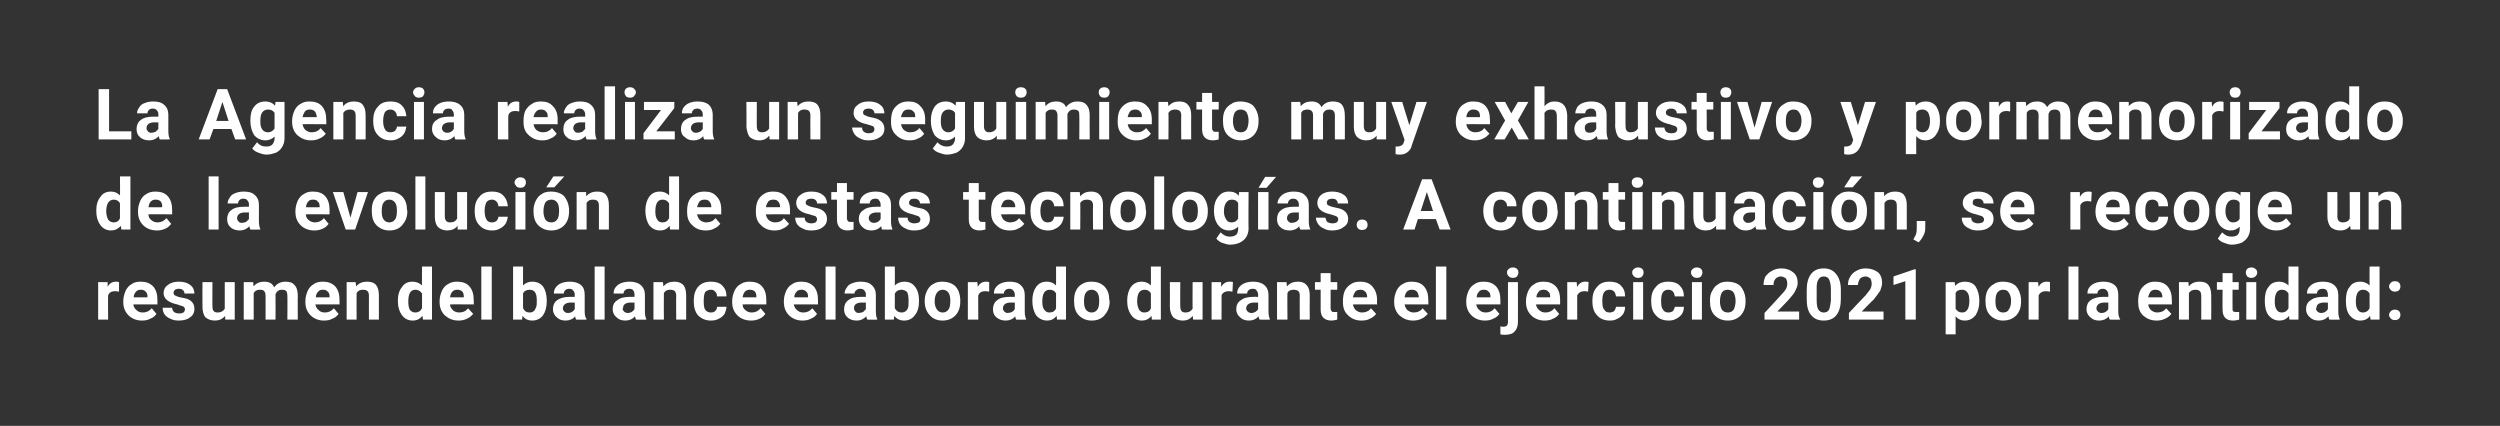
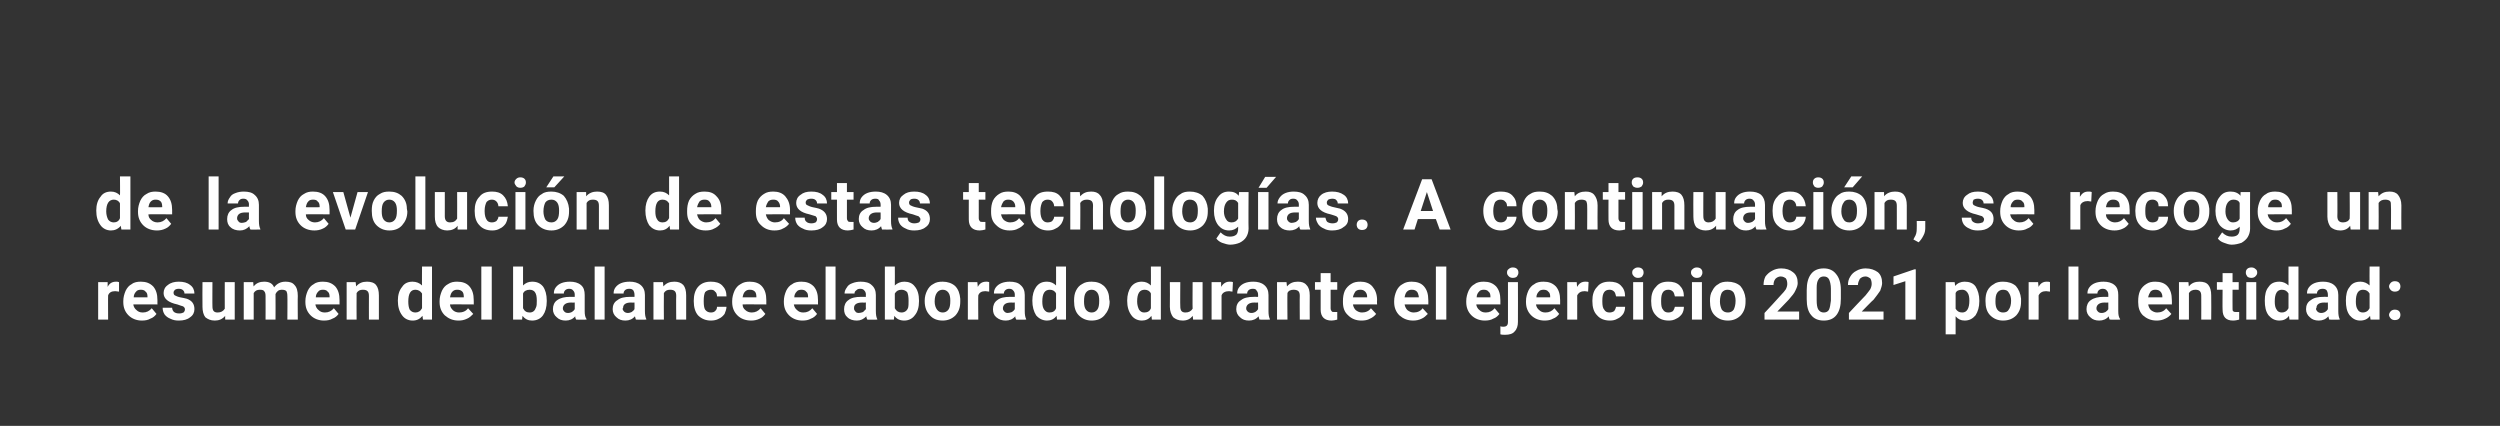
<svg xmlns="http://www.w3.org/2000/svg" version="1.1" width="527.2px" height="89.8px" viewBox="0 -1 527.2 89.8" style="top:-1px">
  <rect x="0" y="-1" width="527.2" height="89.8" fill="#333333" stroke="none" />
  <desc>La Agencia realiza un seguimiento muy exhaustivo y pormenorizado de la evoluci n de estas tecnolog as. A continuaci n...</desc>
  <defs />
  <g id="Polygon50522">
    <path d="M 25.1 60.5 C 24.8 60.5 24.6 60.4 24.3 60.4 C 23.5 60.4 23 60.7 22.8 61.3 C 22.77 61.25 22.8 66.4 22.8 66.4 L 20.7 66.4 L 20.7 58.5 L 22.7 58.5 C 22.7 58.5 22.71 59.46 22.7 59.5 C 23.1 58.7 23.7 58.4 24.5 58.4 C 24.7 58.4 24.9 58.4 25.1 58.5 C 25.1 58.5 25.1 60.5 25.1 60.5 Z M 29.9 66.6 C 28.8 66.6 27.8 66.2 27.1 65.5 C 26.4 64.8 26 63.9 26 62.7 C 26 62.7 26 62.5 26 62.5 C 26 61.7 26.2 61 26.5 60.3 C 26.8 59.7 27.2 59.2 27.8 58.9 C 28.3 58.5 29 58.4 29.7 58.4 C 30.8 58.4 31.6 58.7 32.3 59.4 C 32.9 60.1 33.2 61 33.2 62.3 C 33.19 62.3 33.2 63.2 33.2 63.2 C 33.2 63.2 28.15 63.16 28.1 63.2 C 28.2 63.7 28.4 64.1 28.8 64.4 C 29.1 64.7 29.5 64.9 30.1 64.9 C 30.9 64.9 31.5 64.6 32 64 C 32 64 33 65.2 33 65.2 C 32.7 65.6 32.3 66 31.7 66.2 C 31.2 66.5 30.6 66.6 29.9 66.6 Z M 29.7 60.1 C 29.3 60.1 28.9 60.2 28.7 60.5 C 28.4 60.8 28.2 61.2 28.2 61.7 C 28.17 61.72 31.1 61.7 31.1 61.7 C 31.1 61.7 31.11 61.55 31.1 61.5 C 31.1 61.1 31 60.7 30.7 60.5 C 30.5 60.2 30.1 60.1 29.7 60.1 Z M 39 64.2 C 39 64 38.9 63.8 38.6 63.6 C 38.3 63.5 37.9 63.4 37.4 63.2 C 35.5 62.8 34.5 62 34.5 60.8 C 34.5 60.1 34.8 59.5 35.4 59.1 C 36 58.6 36.8 58.4 37.7 58.4 C 38.7 58.4 39.5 58.6 40.1 59.1 C 40.7 59.5 41 60.2 41 60.9 C 41 60.9 38.9 60.9 38.9 60.9 C 38.9 60.6 38.8 60.4 38.6 60.2 C 38.4 60 38.1 59.9 37.7 59.9 C 37.3 59.9 37.1 60 36.9 60.1 C 36.7 60.3 36.6 60.5 36.6 60.7 C 36.6 61 36.7 61.2 36.9 61.3 C 37.1 61.4 37.5 61.6 38 61.7 C 38.6 61.8 39 61.9 39.4 62 C 40.5 62.4 41 63.1 41 64.2 C 41 64.9 40.7 65.5 40.1 65.9 C 39.5 66.4 38.7 66.6 37.7 66.6 C 37 66.6 36.5 66.5 35.9 66.2 C 35.4 66 35 65.7 34.7 65.3 C 34.4 64.8 34.3 64.4 34.3 63.9 C 34.3 63.9 36.3 63.9 36.3 63.9 C 36.3 64.3 36.5 64.6 36.7 64.8 C 37 65 37.3 65.1 37.8 65.1 C 38.2 65.1 38.5 65 38.7 64.9 C 38.9 64.7 39 64.5 39 64.2 Z M 47.5 65.6 C 46.9 66.3 46.2 66.6 45.3 66.6 C 44.4 66.6 43.8 66.3 43.3 65.9 C 42.9 65.4 42.7 64.6 42.7 63.7 C 42.66 63.7 42.7 58.5 42.7 58.5 L 44.8 58.5 C 44.8 58.5 44.77 63.64 44.8 63.6 C 44.8 64.5 45.1 64.9 45.9 64.9 C 46.6 64.9 47.1 64.6 47.4 64.1 C 47.38 64.13 47.4 58.5 47.4 58.5 L 49.5 58.5 L 49.5 66.4 L 47.5 66.4 C 47.5 66.4 47.45 65.63 47.5 65.6 Z M 53.4 58.5 C 53.4 58.5 53.45 59.4 53.5 59.4 C 54 58.7 54.8 58.4 55.7 58.4 C 56.8 58.4 57.5 58.8 57.8 59.6 C 58.4 58.8 59.2 58.4 60.2 58.4 C 61.1 58.4 61.7 58.6 62.1 59.1 C 62.6 59.6 62.8 60.4 62.8 61.4 C 62.76 61.37 62.8 66.4 62.8 66.4 L 60.6 66.4 C 60.6 66.4 60.64 61.38 60.6 61.4 C 60.6 60.9 60.5 60.6 60.4 60.4 C 60.2 60.2 59.9 60.1 59.4 60.1 C 58.8 60.1 58.4 60.4 58.1 61 C 58.13 60.99 58.1 66.4 58.1 66.4 L 56 66.4 C 56 66.4 56.02 61.39 56 61.4 C 56 60.9 55.9 60.6 55.7 60.4 C 55.6 60.2 55.3 60.1 54.8 60.1 C 54.2 60.1 53.8 60.3 53.5 60.8 C 53.52 60.83 53.5 66.4 53.5 66.4 L 51.4 66.4 L 51.4 58.5 L 53.4 58.5 Z M 68.3 66.6 C 67.2 66.6 66.2 66.2 65.5 65.5 C 64.8 64.8 64.4 63.9 64.4 62.7 C 64.4 62.7 64.4 62.5 64.4 62.5 C 64.4 61.7 64.6 61 64.9 60.3 C 65.2 59.7 65.6 59.2 66.2 58.9 C 66.7 58.5 67.4 58.4 68.1 58.4 C 69.2 58.4 70 58.7 70.7 59.4 C 71.3 60.1 71.6 61 71.6 62.3 C 71.59 62.3 71.6 63.2 71.6 63.2 C 71.6 63.2 66.55 63.16 66.5 63.2 C 66.6 63.7 66.8 64.1 67.2 64.4 C 67.5 64.7 67.9 64.9 68.5 64.9 C 69.3 64.9 69.9 64.6 70.4 64 C 70.4 64 71.4 65.2 71.4 65.2 C 71.1 65.6 70.7 66 70.1 66.2 C 69.6 66.5 69 66.6 68.3 66.6 Z M 68.1 60.1 C 67.7 60.1 67.3 60.2 67.1 60.5 C 66.8 60.8 66.6 61.2 66.6 61.7 C 66.57 61.72 69.5 61.7 69.5 61.7 C 69.5 61.7 69.51 61.55 69.5 61.5 C 69.5 61.1 69.4 60.7 69.1 60.5 C 68.9 60.2 68.5 60.1 68.1 60.1 Z M 75 58.5 C 75 58.5 75.11 59.43 75.1 59.4 C 75.7 58.7 76.4 58.4 77.4 58.4 C 78.2 58.4 78.9 58.6 79.3 59.1 C 79.7 59.6 79.9 60.3 79.9 61.3 C 79.89 61.32 79.9 66.4 79.9 66.4 L 77.8 66.4 C 77.8 66.4 77.78 61.37 77.8 61.4 C 77.8 60.9 77.7 60.6 77.5 60.4 C 77.3 60.2 77 60.1 76.5 60.1 C 75.9 60.1 75.5 60.3 75.2 60.8 C 75.17 60.85 75.2 66.4 75.2 66.4 L 73.1 66.4 L 73.1 58.5 L 75 58.5 Z M 83.9 62.4 C 83.9 61.2 84.2 60.2 84.8 59.5 C 85.3 58.7 86.1 58.4 87 58.4 C 87.8 58.4 88.5 58.7 89 59.2 C 88.96 59.23 89 55.2 89 55.2 L 91.1 55.2 L 91.1 66.4 L 89.2 66.4 C 89.2 66.4 89.07 65.59 89.1 65.6 C 88.5 66.3 87.9 66.6 87 66.6 C 86.1 66.6 85.3 66.2 84.8 65.5 C 84.2 64.7 83.9 63.7 83.9 62.4 Z M 87.6 60.1 C 86.6 60.1 86.1 60.9 86.1 62.6 C 86.1 63.3 86.2 63.9 86.4 64.3 C 86.7 64.7 87.1 64.9 87.6 64.9 C 88.2 64.9 88.7 64.6 89 64 C 89 64 89 60.9 89 60.9 C 88.7 60.4 88.2 60.1 87.6 60.1 C 87.6 60.1 87.6 60.1 87.6 60.1 Z M 96.7 66.6 C 95.5 66.6 94.6 66.2 93.8 65.5 C 93.1 64.8 92.7 63.9 92.7 62.7 C 92.7 62.7 92.7 62.5 92.7 62.5 C 92.7 61.7 92.9 61 93.2 60.3 C 93.5 59.7 93.9 59.2 94.5 58.9 C 95.1 58.5 95.7 58.4 96.4 58.4 C 97.5 58.4 98.4 58.7 99 59.4 C 99.6 60.1 99.9 61 99.9 62.3 C 99.93 62.3 99.9 63.2 99.9 63.2 C 99.9 63.2 94.88 63.16 94.9 63.2 C 94.9 63.7 95.2 64.1 95.5 64.4 C 95.8 64.7 96.3 64.9 96.8 64.9 C 97.6 64.9 98.3 64.6 98.7 64 C 98.7 64 99.8 65.2 99.8 65.2 C 99.4 65.6 99 66 98.5 66.2 C 97.9 66.5 97.3 66.6 96.7 66.6 Z M 96.4 60.1 C 96 60.1 95.7 60.2 95.4 60.5 C 95.1 60.8 95 61.2 94.9 61.7 C 94.9 61.72 97.8 61.7 97.8 61.7 C 97.8 61.7 97.85 61.55 97.8 61.5 C 97.8 61.1 97.7 60.7 97.5 60.5 C 97.2 60.2 96.9 60.1 96.4 60.1 Z M 103.7 66.4 L 101.5 66.4 L 101.5 55.2 L 103.7 55.2 L 103.7 66.4 Z M 115.3 62.5 C 115.3 63.8 115 64.8 114.5 65.5 C 114 66.2 113.2 66.6 112.2 66.6 C 111.4 66.6 110.7 66.3 110.2 65.6 C 110.18 65.59 110.1 66.4 110.1 66.4 L 108.2 66.4 L 108.2 55.2 L 110.3 55.2 C 110.3 55.2 110.29 59.22 110.3 59.2 C 110.8 58.7 111.4 58.4 112.2 58.4 C 113.2 58.4 113.9 58.7 114.5 59.4 C 115 60.1 115.3 61.1 115.3 62.4 C 115.3 62.4 115.3 62.5 115.3 62.5 Z M 113 63.9 C 113.2 63.5 113.2 63.1 113.2 62.4 C 113.2 61.6 113.1 61 112.8 60.6 C 112.6 60.3 112.2 60.1 111.7 60.1 C 111 60.1 110.5 60.4 110.3 60.9 C 110.3 60.9 110.3 64 110.3 64 C 110.6 64.6 111 64.9 111.7 64.9 C 112.4 64.9 112.8 64.5 113 63.9 C 113 63.9 113 63.9 113 63.9 Z M 121.5 66.4 C 121.4 66.2 121.3 66 121.3 65.7 C 120.8 66.3 120.1 66.6 119.3 66.6 C 118.5 66.6 117.9 66.4 117.4 65.9 C 116.9 65.5 116.6 64.9 116.6 64.2 C 116.6 63.4 116.9 62.7 117.5 62.3 C 118.2 61.8 119.1 61.6 120.2 61.6 C 120.24 61.59 121.2 61.6 121.2 61.6 C 121.2 61.6 121.21 61.14 121.2 61.1 C 121.2 60.8 121.1 60.5 120.9 60.3 C 120.7 60 120.4 59.9 120 59.9 C 119.7 59.9 119.4 60 119.2 60.2 C 119 60.4 118.9 60.6 118.9 60.9 C 118.9 60.9 116.8 60.9 116.8 60.9 C 116.8 60.4 116.9 60 117.2 59.6 C 117.5 59.2 117.9 58.9 118.4 58.7 C 118.9 58.5 119.5 58.4 120.2 58.4 C 121.1 58.4 121.9 58.6 122.5 59.1 C 123.1 59.6 123.3 60.3 123.3 61.2 C 123.3 61.2 123.3 64.6 123.3 64.6 C 123.3 65.4 123.4 65.9 123.7 66.3 C 123.65 66.31 123.7 66.4 123.7 66.4 C 123.7 66.4 121.51 66.44 121.5 66.4 Z M 119.8 65 C 120.1 65 120.4 64.9 120.6 64.8 C 120.9 64.6 121.1 64.4 121.2 64.2 C 121.21 64.19 121.2 62.8 121.2 62.8 C 121.2 62.8 120.42 62.83 120.4 62.8 C 119.4 62.8 118.8 63.2 118.7 63.9 C 118.7 63.9 118.7 64.1 118.7 64.1 C 118.7 64.3 118.8 64.5 119 64.7 C 119.2 64.9 119.4 65 119.8 65 Z M 127.5 66.4 L 125.4 66.4 L 125.4 55.2 L 127.5 55.2 L 127.5 66.4 Z M 134.1 66.4 C 134 66.2 134 66 133.9 65.7 C 133.4 66.3 132.7 66.6 131.9 66.6 C 131.1 66.6 130.5 66.4 130 65.9 C 129.5 65.5 129.2 64.9 129.2 64.2 C 129.2 63.4 129.5 62.7 130.2 62.3 C 130.8 61.8 131.7 61.6 132.9 61.6 C 132.86 61.59 133.8 61.6 133.8 61.6 C 133.8 61.6 133.83 61.14 133.8 61.1 C 133.8 60.8 133.7 60.5 133.6 60.3 C 133.4 60 133.1 59.9 132.7 59.9 C 132.3 59.9 132 60 131.8 60.2 C 131.6 60.4 131.5 60.6 131.5 60.9 C 131.5 60.9 129.4 60.9 129.4 60.9 C 129.4 60.4 129.5 60 129.8 59.6 C 130.1 59.2 130.5 58.9 131 58.7 C 131.5 58.5 132.1 58.4 132.8 58.4 C 133.7 58.4 134.5 58.6 135.1 59.1 C 135.7 59.6 136 60.3 136 61.2 C 136 61.2 136 64.6 136 64.6 C 136 65.4 136.1 65.9 136.3 66.3 C 136.27 66.31 136.3 66.4 136.3 66.4 C 136.3 66.4 134.13 66.44 134.1 66.4 Z M 132.4 65 C 132.7 65 133 64.9 133.2 64.8 C 133.5 64.6 133.7 64.4 133.8 64.2 C 133.83 64.19 133.8 62.8 133.8 62.8 C 133.8 62.8 133.04 62.83 133 62.8 C 132 62.8 131.4 63.2 131.4 63.9 C 131.4 63.9 131.3 64.1 131.3 64.1 C 131.3 64.3 131.4 64.5 131.6 64.7 C 131.8 64.9 132.1 65 132.4 65 Z M 139.8 58.5 C 139.8 58.5 139.9 59.43 139.9 59.4 C 140.5 58.7 141.2 58.4 142.2 58.4 C 143 58.4 143.6 58.6 144.1 59.1 C 144.5 59.6 144.7 60.3 144.7 61.3 C 144.68 61.32 144.7 66.4 144.7 66.4 L 142.6 66.4 C 142.6 66.4 142.56 61.37 142.6 61.4 C 142.6 60.9 142.5 60.6 142.3 60.4 C 142.1 60.2 141.8 60.1 141.3 60.1 C 140.7 60.1 140.3 60.3 140 60.8 C 139.96 60.85 140 66.4 140 66.4 L 137.8 66.4 L 137.8 58.5 L 139.8 58.5 Z M 149.9 64.9 C 150.3 64.9 150.6 64.8 150.8 64.6 C 151.1 64.3 151.2 64.1 151.2 63.7 C 151.2 63.7 153.2 63.7 153.2 63.7 C 153.2 64.2 153 64.7 152.8 65.2 C 152.5 65.6 152.1 66 151.6 66.2 C 151.1 66.5 150.5 66.6 149.9 66.6 C 148.8 66.6 147.9 66.2 147.2 65.5 C 146.6 64.8 146.3 63.8 146.3 62.5 C 146.3 62.5 146.3 62.4 146.3 62.4 C 146.3 61.2 146.6 60.2 147.2 59.5 C 147.9 58.7 148.8 58.4 149.9 58.4 C 150.9 58.4 151.7 58.6 152.3 59.2 C 152.9 59.8 153.2 60.5 153.2 61.5 C 153.2 61.5 151.2 61.5 151.2 61.5 C 151.2 61.1 151.1 60.7 150.8 60.5 C 150.6 60.2 150.3 60.1 149.9 60.1 C 149.4 60.1 149 60.3 148.7 60.6 C 148.5 61 148.4 61.6 148.4 62.4 C 148.4 62.4 148.4 62.6 148.4 62.6 C 148.4 63.4 148.5 64 148.7 64.3 C 149 64.7 149.4 64.9 149.9 64.9 Z M 158.4 66.6 C 157.2 66.6 156.2 66.2 155.5 65.5 C 154.8 64.8 154.4 63.9 154.4 62.7 C 154.4 62.7 154.4 62.5 154.4 62.5 C 154.4 61.7 154.6 61 154.9 60.3 C 155.2 59.7 155.6 59.2 156.2 58.9 C 156.8 58.5 157.4 58.4 158.1 58.4 C 159.2 58.4 160.1 58.7 160.7 59.4 C 161.3 60.1 161.6 61 161.6 62.3 C 161.61 62.3 161.6 63.2 161.6 63.2 C 161.6 63.2 156.57 63.16 156.6 63.2 C 156.6 63.7 156.8 64.1 157.2 64.4 C 157.5 64.7 158 64.9 158.5 64.9 C 159.3 64.9 159.9 64.6 160.4 64 C 160.4 64 161.4 65.2 161.4 65.2 C 161.1 65.6 160.7 66 160.2 66.2 C 159.6 66.5 159 66.6 158.4 66.6 Z M 158.1 60.1 C 157.7 60.1 157.4 60.2 157.1 60.5 C 156.8 60.8 156.7 61.2 156.6 61.7 C 156.59 61.72 159.5 61.7 159.5 61.7 C 159.5 61.7 159.53 61.55 159.5 61.5 C 159.5 61.1 159.4 60.7 159.2 60.5 C 158.9 60.2 158.6 60.1 158.1 60.1 Z M 169.2 66.6 C 168.1 66.6 167.1 66.2 166.4 65.5 C 165.7 64.8 165.3 63.9 165.3 62.7 C 165.3 62.7 165.3 62.5 165.3 62.5 C 165.3 61.7 165.5 61 165.8 60.3 C 166.1 59.7 166.5 59.2 167.1 58.9 C 167.6 58.5 168.3 58.4 169 58.4 C 170.1 58.4 170.9 58.7 171.6 59.4 C 172.2 60.1 172.5 61 172.5 62.3 C 172.49 62.3 172.5 63.2 172.5 63.2 C 172.5 63.2 167.45 63.16 167.4 63.2 C 167.5 63.7 167.7 64.1 168.1 64.4 C 168.4 64.7 168.8 64.9 169.4 64.9 C 170.2 64.9 170.8 64.6 171.3 64 C 171.3 64 172.3 65.2 172.3 65.2 C 172 65.6 171.6 66 171 66.2 C 170.5 66.5 169.9 66.6 169.2 66.6 Z M 169 60.1 C 168.6 60.1 168.2 60.2 168 60.5 C 167.7 60.8 167.5 61.2 167.5 61.7 C 167.47 61.72 170.4 61.7 170.4 61.7 C 170.4 61.7 170.41 61.55 170.4 61.5 C 170.4 61.1 170.3 60.7 170 60.5 C 169.8 60.2 169.4 60.1 169 60.1 Z M 176.2 66.4 L 174.1 66.4 L 174.1 55.2 L 176.2 55.2 L 176.2 66.4 Z M 182.9 66.4 C 182.8 66.2 182.7 66 182.7 65.7 C 182.1 66.3 181.5 66.6 180.7 66.6 C 179.9 66.6 179.2 66.4 178.7 65.9 C 178.2 65.5 178 64.9 178 64.2 C 178 63.4 178.3 62.7 178.9 62.3 C 179.5 61.8 180.4 61.6 181.6 61.6 C 181.59 61.59 182.6 61.6 182.6 61.6 C 182.6 61.6 182.56 61.14 182.6 61.1 C 182.6 60.8 182.5 60.5 182.3 60.3 C 182.1 60 181.8 59.9 181.4 59.9 C 181 59.9 180.8 60 180.6 60.2 C 180.3 60.4 180.2 60.6 180.2 60.9 C 180.2 60.9 178.1 60.9 178.1 60.9 C 178.1 60.4 178.3 60 178.6 59.6 C 178.8 59.2 179.2 58.9 179.8 58.7 C 180.3 58.5 180.9 58.4 181.5 58.4 C 182.5 58.4 183.3 58.6 183.8 59.1 C 184.4 59.6 184.7 60.3 184.7 61.2 C 184.7 61.2 184.7 64.6 184.7 64.6 C 184.7 65.4 184.8 65.9 185 66.3 C 185 66.31 185 66.4 185 66.4 C 185 66.4 182.86 66.44 182.9 66.4 Z M 181.1 65 C 181.4 65 181.7 64.9 182 64.8 C 182.2 64.6 182.4 64.4 182.6 64.2 C 182.56 64.19 182.6 62.8 182.6 62.8 C 182.6 62.8 181.77 62.83 181.8 62.8 C 180.7 62.8 180.1 63.2 180.1 63.9 C 180.1 63.9 180.1 64.1 180.1 64.1 C 180.1 64.3 180.2 64.5 180.4 64.7 C 180.5 64.9 180.8 65 181.1 65 Z M 193.8 62.5 C 193.8 63.8 193.5 64.8 192.9 65.5 C 192.4 66.2 191.6 66.6 190.7 66.6 C 189.8 66.6 189.1 66.3 188.6 65.6 C 188.61 65.59 188.5 66.4 188.5 66.4 L 186.6 66.4 L 186.6 55.2 L 188.7 55.2 C 188.7 55.2 188.73 59.22 188.7 59.2 C 189.2 58.7 189.9 58.4 190.7 58.4 C 191.6 58.4 192.4 58.7 192.9 59.4 C 193.5 60.1 193.8 61.1 193.8 62.4 C 193.8 62.4 193.8 62.5 193.8 62.5 Z M 191.5 63.9 C 191.6 63.5 191.6 63.1 191.6 62.4 C 191.6 61.6 191.5 61 191.3 60.6 C 191 60.3 190.6 60.1 190.1 60.1 C 189.4 60.1 189 60.4 188.7 60.9 C 188.7 60.9 188.7 64 188.7 64 C 189 64.6 189.5 64.9 190.1 64.9 C 190.8 64.9 191.3 64.5 191.5 63.9 C 191.5 63.9 191.5 63.9 191.5 63.9 Z M 195 62.4 C 195 61.6 195.2 60.9 195.5 60.3 C 195.8 59.7 196.2 59.2 196.8 58.9 C 197.4 58.5 198 58.4 198.8 58.4 C 199.8 58.4 200.7 58.7 201.4 59.3 C 202.1 60 202.4 60.9 202.5 62 C 202.5 62 202.5 62.6 202.5 62.6 C 202.5 63.8 202.2 64.7 201.5 65.5 C 200.8 66.2 199.9 66.6 198.8 66.6 C 197.6 66.6 196.7 66.2 196.1 65.5 C 195.4 64.8 195 63.8 195 62.5 C 195 62.5 195 62.4 195 62.4 Z M 197.1 62.6 C 197.1 63.3 197.3 63.9 197.6 64.3 C 197.9 64.7 198.3 64.9 198.8 64.9 C 199.3 64.9 199.7 64.7 200 64.3 C 200.3 63.9 200.4 63.3 200.4 62.4 C 200.4 61.7 200.3 61.1 200 60.7 C 199.7 60.3 199.3 60.1 198.8 60.1 C 198.3 60.1 197.9 60.3 197.6 60.7 C 197.3 61.1 197.1 61.7 197.1 62.6 Z M 208.6 60.5 C 208.3 60.5 208.1 60.4 207.8 60.4 C 207 60.4 206.5 60.7 206.3 61.3 C 206.26 61.25 206.3 66.4 206.3 66.4 L 204.1 66.4 L 204.1 58.5 L 206.1 58.5 C 206.1 58.5 206.2 59.46 206.2 59.5 C 206.6 58.7 207.2 58.4 208 58.4 C 208.2 58.4 208.4 58.4 208.6 58.5 C 208.6 58.5 208.6 60.5 208.6 60.5 Z M 214.3 66.4 C 214.2 66.2 214.1 66 214.1 65.7 C 213.6 66.3 212.9 66.6 212.1 66.6 C 211.3 66.6 210.7 66.4 210.1 65.9 C 209.6 65.5 209.4 64.9 209.4 64.2 C 209.4 63.4 209.7 62.7 210.3 62.3 C 210.9 61.8 211.8 61.6 213 61.6 C 213.01 61.59 214 61.6 214 61.6 C 214 61.6 213.98 61.14 214 61.1 C 214 60.8 213.9 60.5 213.7 60.3 C 213.5 60 213.2 59.9 212.8 59.9 C 212.5 59.9 212.2 60 212 60.2 C 211.8 60.4 211.7 60.6 211.7 60.9 C 211.7 60.9 209.6 60.9 209.6 60.9 C 209.6 60.4 209.7 60 210 59.6 C 210.3 59.2 210.7 58.9 211.2 58.7 C 211.7 58.5 212.3 58.4 212.9 58.4 C 213.9 58.4 214.7 58.6 215.2 59.1 C 215.8 59.6 216.1 60.3 216.1 61.2 C 216.1 61.2 216.1 64.6 216.1 64.6 C 216.1 65.4 216.2 65.9 216.4 66.3 C 216.42 66.31 216.4 66.4 216.4 66.4 C 216.4 66.4 214.28 66.44 214.3 66.4 Z M 212.5 65 C 212.8 65 213.1 64.9 213.4 64.8 C 213.7 64.6 213.9 64.4 214 64.2 C 213.98 64.19 214 62.8 214 62.8 C 214 62.8 213.19 62.83 213.2 62.8 C 212.1 62.8 211.6 63.2 211.5 63.9 C 211.5 63.9 211.5 64.1 211.5 64.1 C 211.5 64.3 211.6 64.5 211.8 64.7 C 212 64.9 212.2 65 212.5 65 Z M 217.7 62.4 C 217.7 61.2 218 60.2 218.5 59.5 C 219.1 58.7 219.8 58.4 220.8 58.4 C 221.6 58.4 222.2 58.7 222.7 59.2 C 222.72 59.23 222.7 55.2 222.7 55.2 L 224.8 55.2 L 224.8 66.4 L 222.9 66.4 C 222.9 66.4 222.83 65.59 222.8 65.6 C 222.3 66.3 221.6 66.6 220.8 66.6 C 219.9 66.6 219.1 66.2 218.5 65.5 C 218 64.7 217.7 63.7 217.7 62.4 Z M 221.4 60.1 C 220.3 60.1 219.8 60.9 219.8 62.6 C 219.8 63.3 219.9 63.9 220.2 64.3 C 220.5 64.7 220.8 64.9 221.3 64.9 C 222 64.9 222.5 64.6 222.7 64 C 222.7 64 222.7 60.9 222.7 60.9 C 222.5 60.4 222 60.1 221.4 60.1 C 221.4 60.1 221.4 60.1 221.4 60.1 Z M 226.5 62.4 C 226.5 61.6 226.6 60.9 226.9 60.3 C 227.2 59.7 227.6 59.2 228.2 58.9 C 228.8 58.5 229.4 58.4 230.2 58.4 C 231.3 58.4 232.1 58.7 232.8 59.3 C 233.5 60 233.9 60.9 233.9 62 C 233.9 62 234 62.6 234 62.6 C 234 63.8 233.6 64.7 232.9 65.5 C 232.3 66.2 231.4 66.6 230.2 66.6 C 229.1 66.6 228.2 66.2 227.5 65.5 C 226.8 64.8 226.5 63.8 226.5 62.5 C 226.5 62.5 226.5 62.4 226.5 62.4 Z M 228.6 62.6 C 228.6 63.3 228.7 63.9 229 64.3 C 229.3 64.7 229.7 64.9 230.2 64.9 C 230.7 64.9 231.1 64.7 231.4 64.3 C 231.7 63.9 231.8 63.3 231.8 62.4 C 231.8 61.7 231.7 61.1 231.4 60.7 C 231.1 60.3 230.7 60.1 230.2 60.1 C 229.7 60.1 229.3 60.3 229 60.7 C 228.7 61.1 228.6 61.7 228.6 62.6 Z M 237.7 62.4 C 237.7 61.2 238 60.2 238.5 59.5 C 239.1 58.7 239.9 58.4 240.8 58.4 C 241.6 58.4 242.2 58.7 242.7 59.2 C 242.73 59.23 242.7 55.2 242.7 55.2 L 244.8 55.2 L 244.8 66.4 L 242.9 66.4 C 242.9 66.4 242.84 65.59 242.8 65.6 C 242.3 66.3 241.6 66.6 240.8 66.6 C 239.9 66.6 239.1 66.2 238.6 65.5 C 238 64.7 237.7 63.7 237.7 62.4 Z M 241.4 60.1 C 240.3 60.1 239.8 60.9 239.8 62.6 C 239.8 63.3 240 63.9 240.2 64.3 C 240.5 64.7 240.8 64.9 241.3 64.9 C 242 64.9 242.5 64.6 242.7 64 C 242.7 64 242.7 60.9 242.7 60.9 C 242.5 60.4 242 60.1 241.4 60.1 C 241.4 60.1 241.4 60.1 241.4 60.1 Z M 251.5 65.6 C 251 66.3 250.3 66.6 249.4 66.6 C 248.5 66.6 247.9 66.3 247.4 65.9 C 247 65.4 246.7 64.6 246.7 63.7 C 246.74 63.7 246.7 58.5 246.7 58.5 L 248.9 58.5 C 248.9 58.5 248.86 63.64 248.9 63.6 C 248.9 64.5 249.2 64.9 250 64.9 C 250.7 64.9 251.2 64.6 251.5 64.1 C 251.46 64.13 251.5 58.5 251.5 58.5 L 253.6 58.5 L 253.6 66.4 L 251.6 66.4 C 251.6 66.4 251.54 65.63 251.5 65.6 Z M 259.9 60.5 C 259.6 60.5 259.4 60.4 259.2 60.4 C 258.4 60.4 257.8 60.7 257.6 61.3 C 257.6 61.25 257.6 66.4 257.6 66.4 L 255.5 66.4 L 255.5 58.5 L 257.5 58.5 C 257.5 58.5 257.54 59.46 257.5 59.5 C 258 58.7 258.6 58.4 259.3 58.4 C 259.5 58.4 259.8 58.4 260 58.5 C 260 58.5 259.9 60.5 259.9 60.5 Z M 265.6 66.4 C 265.5 66.2 265.5 66 265.4 65.7 C 264.9 66.3 264.2 66.6 263.4 66.6 C 262.6 66.6 262 66.4 261.5 65.9 C 261 65.5 260.7 64.9 260.7 64.2 C 260.7 63.4 261 62.7 261.7 62.3 C 262.3 61.8 263.2 61.6 264.4 61.6 C 264.35 61.59 265.3 61.6 265.3 61.6 C 265.3 61.6 265.33 61.14 265.3 61.1 C 265.3 60.8 265.2 60.5 265 60.3 C 264.9 60 264.6 59.9 264.2 59.9 C 263.8 59.9 263.5 60 263.3 60.2 C 263.1 60.4 263 60.6 263 60.9 C 263 60.9 260.9 60.9 260.9 60.9 C 260.9 60.4 261 60 261.3 59.6 C 261.6 59.2 262 58.9 262.5 58.7 C 263 58.5 263.6 58.4 264.3 58.4 C 265.2 58.4 266 58.6 266.6 59.1 C 267.2 59.6 267.5 60.3 267.5 61.2 C 267.5 61.2 267.5 64.6 267.5 64.6 C 267.5 65.4 267.6 65.9 267.8 66.3 C 267.77 66.31 267.8 66.4 267.8 66.4 C 267.8 66.4 265.63 66.44 265.6 66.4 Z M 263.9 65 C 264.2 65 264.5 64.9 264.7 64.8 C 265 64.6 265.2 64.4 265.3 64.2 C 265.33 64.19 265.3 62.8 265.3 62.8 C 265.3 62.8 264.54 62.83 264.5 62.8 C 263.5 62.8 262.9 63.2 262.8 63.9 C 262.8 63.9 262.8 64.1 262.8 64.1 C 262.8 64.3 262.9 64.5 263.1 64.7 C 263.3 64.9 263.6 65 263.9 65 Z M 271.3 58.5 C 271.3 58.5 271.39 59.43 271.4 59.4 C 272 58.7 272.7 58.4 273.7 58.4 C 274.5 58.4 275.1 58.6 275.5 59.1 C 276 59.6 276.2 60.3 276.2 61.3 C 276.17 61.32 276.2 66.4 276.2 66.4 L 274.1 66.4 C 274.1 66.4 274.06 61.37 274.1 61.4 C 274.1 60.9 274 60.6 273.8 60.4 C 273.6 60.2 273.2 60.1 272.8 60.1 C 272.2 60.1 271.7 60.3 271.5 60.8 C 271.45 60.85 271.5 66.4 271.5 66.4 L 269.3 66.4 L 269.3 58.5 L 271.3 58.5 Z M 280.6 56.6 L 280.6 58.5 L 282 58.5 L 282 60.1 L 280.6 60.1 C 280.6 60.1 280.61 64.02 280.6 64 C 280.6 64.3 280.7 64.5 280.8 64.6 C 280.9 64.8 281.1 64.8 281.4 64.8 C 281.7 64.8 281.9 64.8 282 64.8 C 282 64.8 282 66.4 282 66.4 C 281.6 66.5 281.2 66.6 280.8 66.6 C 279.3 66.6 278.5 65.8 278.5 64.3 C 278.5 64.33 278.5 60.1 278.5 60.1 L 277.3 60.1 L 277.3 58.5 L 278.5 58.5 L 278.5 56.6 L 280.6 56.6 Z M 287.1 66.6 C 285.9 66.6 285 66.2 284.3 65.5 C 283.5 64.8 283.2 63.9 283.2 62.7 C 283.2 62.7 283.2 62.5 283.2 62.5 C 283.2 61.7 283.3 61 283.6 60.3 C 283.9 59.7 284.4 59.2 284.9 58.9 C 285.5 58.5 286.1 58.4 286.9 58.4 C 287.9 58.4 288.8 58.7 289.4 59.4 C 290 60.1 290.4 61 290.4 62.3 C 290.35 62.3 290.4 63.2 290.4 63.2 C 290.4 63.2 285.31 63.16 285.3 63.2 C 285.4 63.7 285.6 64.1 285.9 64.4 C 286.3 64.7 286.7 64.9 287.2 64.9 C 288 64.9 288.7 64.6 289.1 64 C 289.1 64 290.2 65.2 290.2 65.2 C 289.9 65.6 289.4 66 288.9 66.2 C 288.4 66.5 287.8 66.6 287.1 66.6 Z M 286.9 60.1 C 286.4 60.1 286.1 60.2 285.8 60.5 C 285.6 60.8 285.4 61.2 285.3 61.7 C 285.33 61.72 288.3 61.7 288.3 61.7 C 288.3 61.7 288.27 61.55 288.3 61.5 C 288.3 61.1 288.1 60.7 287.9 60.5 C 287.6 60.2 287.3 60.1 286.9 60.1 Z M 298 66.6 C 296.8 66.6 295.9 66.2 295.1 65.5 C 294.4 64.8 294 63.9 294 62.7 C 294 62.7 294 62.5 294 62.5 C 294 61.7 294.2 61 294.5 60.3 C 294.8 59.7 295.2 59.2 295.8 58.9 C 296.4 58.5 297 58.4 297.7 58.4 C 298.8 58.4 299.7 58.7 300.3 59.4 C 300.9 60.1 301.2 61 301.2 62.3 C 301.23 62.3 301.2 63.2 301.2 63.2 C 301.2 63.2 296.19 63.16 296.2 63.2 C 296.3 63.7 296.5 64.1 296.8 64.4 C 297.2 64.7 297.6 64.9 298.1 64.9 C 298.9 64.9 299.6 64.6 300 64 C 300 64 301.1 65.2 301.1 65.2 C 300.7 65.6 300.3 66 299.8 66.2 C 299.2 66.5 298.6 66.6 298 66.6 Z M 297.7 60.1 C 297.3 60.1 297 60.2 296.7 60.5 C 296.4 60.8 296.3 61.2 296.2 61.7 C 296.21 61.72 299.2 61.7 299.2 61.7 C 299.2 61.7 299.15 61.55 299.2 61.5 C 299.1 61.1 299 60.7 298.8 60.5 C 298.5 60.2 298.2 60.1 297.7 60.1 Z M 305 66.4 L 302.8 66.4 L 302.8 55.2 L 305 55.2 L 305 66.4 Z M 313.1 66.6 C 312 66.6 311 66.2 310.3 65.5 C 309.6 64.8 309.2 63.9 309.2 62.7 C 309.2 62.7 309.2 62.5 309.2 62.5 C 309.2 61.7 309.4 61 309.7 60.3 C 310 59.7 310.4 59.2 311 58.9 C 311.5 58.5 312.2 58.4 312.9 58.4 C 314 58.4 314.8 58.7 315.5 59.4 C 316.1 60.1 316.4 61 316.4 62.3 C 316.39 62.3 316.4 63.2 316.4 63.2 C 316.4 63.2 311.34 63.16 311.3 63.2 C 311.4 63.7 311.6 64.1 312 64.4 C 312.3 64.7 312.7 64.9 313.3 64.9 C 314.1 64.9 314.7 64.6 315.2 64 C 315.2 64 316.2 65.2 316.2 65.2 C 315.9 65.6 315.5 66 314.9 66.2 C 314.4 66.5 313.8 66.6 313.1 66.6 Z M 312.9 60.1 C 312.5 60.1 312.1 60.2 311.9 60.5 C 311.6 60.8 311.4 61.2 311.4 61.7 C 311.37 61.72 314.3 61.7 314.3 61.7 C 314.3 61.7 314.31 61.55 314.3 61.5 C 314.3 61.1 314.2 60.7 313.9 60.5 C 313.7 60.2 313.3 60.1 312.9 60.1 Z M 320.1 58.5 C 320.1 58.5 320.13 66.87 320.1 66.9 C 320.1 67.7 319.9 68.4 319.4 68.9 C 319 69.4 318.3 69.6 317.4 69.6 C 317.1 69.6 316.7 69.6 316.4 69.5 C 316.4 69.5 316.4 67.8 316.4 67.8 C 316.6 67.9 316.9 67.9 317 67.9 C 317.7 67.9 318 67.6 318 66.9 C 318.01 66.88 318 58.5 318 58.5 L 320.1 58.5 Z M 317.8 56.5 C 317.8 56.1 317.9 55.9 318.2 55.7 C 318.4 55.5 318.7 55.4 319 55.4 C 319.4 55.4 319.7 55.5 319.9 55.7 C 320.1 55.9 320.2 56.1 320.2 56.5 C 320.2 56.8 320.1 57 319.9 57.3 C 319.7 57.5 319.4 57.6 319 57.6 C 318.7 57.6 318.4 57.5 318.2 57.3 C 317.9 57 317.8 56.8 317.8 56.5 Z M 325.7 66.6 C 324.6 66.6 323.6 66.2 322.9 65.5 C 322.2 64.8 321.8 63.9 321.8 62.7 C 321.8 62.7 321.8 62.5 321.8 62.5 C 321.8 61.7 322 61 322.3 60.3 C 322.6 59.7 323 59.2 323.6 58.9 C 324.1 58.5 324.8 58.4 325.5 58.4 C 326.6 58.4 327.4 58.7 328.1 59.4 C 328.7 60.1 329 61 329 62.3 C 328.99 62.3 329 63.2 329 63.2 C 329 63.2 323.95 63.16 323.9 63.2 C 324 63.7 324.2 64.1 324.6 64.4 C 324.9 64.7 325.3 64.9 325.9 64.9 C 326.7 64.9 327.3 64.6 327.8 64 C 327.8 64 328.8 65.2 328.8 65.2 C 328.5 65.6 328.1 66 327.5 66.2 C 327 66.5 326.4 66.6 325.7 66.6 Z M 325.5 60.1 C 325.1 60.1 324.7 60.2 324.5 60.5 C 324.2 60.8 324 61.2 324 61.7 C 323.97 61.72 326.9 61.7 326.9 61.7 C 326.9 61.7 326.91 61.55 326.9 61.5 C 326.9 61.1 326.8 60.7 326.5 60.5 C 326.3 60.2 325.9 60.1 325.5 60.1 Z M 334.9 60.5 C 334.7 60.5 334.4 60.4 334.2 60.4 C 333.4 60.4 332.9 60.7 332.6 61.3 C 332.61 61.25 332.6 66.4 332.6 66.4 L 330.5 66.4 L 330.5 58.5 L 332.5 58.5 C 332.5 58.5 332.55 59.46 332.6 59.5 C 333 58.7 333.6 58.4 334.3 58.4 C 334.6 58.4 334.8 58.4 335 58.5 C 335 58.5 334.9 60.5 334.9 60.5 Z M 339.4 64.9 C 339.8 64.9 340.1 64.8 340.4 64.6 C 340.6 64.3 340.7 64.1 340.8 63.7 C 340.8 63.7 342.7 63.7 342.7 63.7 C 342.7 64.2 342.6 64.7 342.3 65.2 C 342 65.6 341.6 66 341.1 66.2 C 340.6 66.5 340.1 66.6 339.5 66.6 C 338.3 66.6 337.4 66.2 336.8 65.5 C 336.1 64.8 335.8 63.8 335.8 62.5 C 335.8 62.5 335.8 62.4 335.8 62.4 C 335.8 61.2 336.1 60.2 336.8 59.5 C 337.4 58.7 338.3 58.4 339.4 58.4 C 340.4 58.4 341.2 58.6 341.8 59.2 C 342.4 59.8 342.7 60.5 342.7 61.5 C 342.7 61.5 340.8 61.5 340.8 61.5 C 340.7 61.1 340.6 60.7 340.4 60.5 C 340.1 60.2 339.8 60.1 339.4 60.1 C 338.9 60.1 338.5 60.3 338.3 60.6 C 338 61 337.9 61.6 337.9 62.4 C 337.9 62.4 337.9 62.6 337.9 62.6 C 337.9 63.4 338 64 338.3 64.3 C 338.5 64.7 338.9 64.9 339.4 64.9 Z M 346.5 66.4 L 344.4 66.4 L 344.4 58.5 L 346.5 58.5 L 346.5 66.4 Z M 344.2 56.5 C 344.2 56.1 344.3 55.9 344.6 55.7 C 344.8 55.5 345.1 55.4 345.4 55.4 C 345.8 55.4 346.1 55.5 346.3 55.7 C 346.5 55.9 346.6 56.1 346.6 56.5 C 346.6 56.8 346.5 57 346.3 57.3 C 346.1 57.5 345.8 57.6 345.4 57.6 C 345.1 57.6 344.8 57.5 344.6 57.3 C 344.3 57 344.2 56.8 344.2 56.5 Z M 351.8 64.9 C 352.2 64.9 352.5 64.8 352.8 64.6 C 353 64.3 353.1 64.1 353.2 63.7 C 353.2 63.7 355.1 63.7 355.1 63.7 C 355.1 64.2 355 64.7 354.7 65.2 C 354.4 65.6 354 66 353.5 66.2 C 353 66.5 352.5 66.6 351.9 66.6 C 350.7 66.6 349.8 66.2 349.2 65.5 C 348.5 64.8 348.2 63.8 348.2 62.5 C 348.2 62.5 348.2 62.4 348.2 62.4 C 348.2 61.2 348.5 60.2 349.2 59.5 C 349.8 58.7 350.7 58.4 351.8 58.4 C 352.8 58.4 353.6 58.6 354.2 59.2 C 354.8 59.8 355.1 60.5 355.1 61.5 C 355.1 61.5 353.2 61.5 353.2 61.5 C 353.1 61.1 353 60.7 352.8 60.5 C 352.5 60.2 352.2 60.1 351.8 60.1 C 351.3 60.1 350.9 60.3 350.7 60.6 C 350.4 61 350.3 61.6 350.3 62.4 C 350.3 62.4 350.3 62.6 350.3 62.6 C 350.3 63.4 350.4 64 350.7 64.3 C 350.9 64.7 351.3 64.9 351.8 64.9 Z M 358.9 66.4 L 356.8 66.4 L 356.8 58.5 L 358.9 58.5 L 358.9 66.4 Z M 356.6 56.5 C 356.6 56.1 356.7 55.9 357 55.7 C 357.2 55.5 357.5 55.4 357.8 55.4 C 358.2 55.4 358.5 55.5 358.7 55.7 C 358.9 55.9 359 56.1 359 56.5 C 359 56.8 358.9 57 358.7 57.3 C 358.5 57.5 358.2 57.6 357.8 57.6 C 357.5 57.6 357.2 57.5 357 57.3 C 356.7 57 356.6 56.8 356.6 56.5 Z M 360.6 62.4 C 360.6 61.6 360.7 60.9 361.1 60.3 C 361.4 59.7 361.8 59.2 362.4 58.9 C 362.9 58.5 363.6 58.4 364.3 58.4 C 365.4 58.4 366.3 58.7 367 59.3 C 367.6 60 368 60.9 368.1 62 C 368.1 62 368.1 62.6 368.1 62.6 C 368.1 63.8 367.8 64.7 367.1 65.5 C 366.4 66.2 365.5 66.6 364.4 66.6 C 363.2 66.6 362.3 66.2 361.6 65.5 C 360.9 64.8 360.6 63.8 360.6 62.5 C 360.6 62.5 360.6 62.4 360.6 62.4 Z M 362.7 62.6 C 362.7 63.3 362.9 63.9 363.1 64.3 C 363.4 64.7 363.8 64.9 364.4 64.9 C 364.9 64.9 365.3 64.7 365.6 64.3 C 365.8 63.9 366 63.3 366 62.4 C 366 61.7 365.8 61.1 365.6 60.7 C 365.3 60.3 364.9 60.1 364.3 60.1 C 363.8 60.1 363.4 60.3 363.1 60.7 C 362.9 61.1 362.7 61.7 362.7 62.6 Z M 379.4 66.4 L 372.1 66.4 L 372.1 65 C 372.1 65 375.54 61.31 375.5 61.3 C 376 60.8 376.4 60.3 376.6 60 C 376.8 59.6 376.9 59.2 376.9 58.9 C 376.9 58.4 376.8 58 376.6 57.7 C 376.3 57.5 376 57.3 375.5 57.3 C 375.1 57.3 374.7 57.5 374.4 57.8 C 374.1 58.2 374 58.6 374 59.1 C 374 59.1 371.9 59.1 371.9 59.1 C 371.9 58.5 372 57.9 372.3 57.3 C 372.7 56.8 373.1 56.4 373.7 56.1 C 374.2 55.8 374.9 55.6 375.6 55.6 C 376.7 55.6 377.5 55.9 378.1 56.4 C 378.8 56.9 379.1 57.7 379.1 58.7 C 379.1 59.2 378.9 59.7 378.6 60.3 C 378.4 60.8 377.9 61.4 377.2 62.2 C 377.24 62.17 374.8 64.7 374.8 64.7 L 379.4 64.7 L 379.4 66.4 Z M 388.2 62 C 388.2 63.5 387.9 64.6 387.3 65.4 C 386.7 66.2 385.8 66.6 384.6 66.6 C 383.4 66.6 382.5 66.2 381.9 65.4 C 381.3 64.7 381 63.6 381 62.1 C 381 62.1 381 60.2 381 60.2 C 381 58.7 381.3 57.6 381.9 56.8 C 382.5 56 383.4 55.6 384.6 55.6 C 385.7 55.6 386.6 56 387.2 56.8 C 387.8 57.5 388.2 58.6 388.2 60.1 C 388.2 60.1 388.2 62 388.2 62 Z M 386.1 59.9 C 386.1 59 385.9 58.3 385.7 57.9 C 385.5 57.5 385.1 57.3 384.6 57.3 C 384.1 57.3 383.7 57.5 383.5 57.9 C 383.2 58.3 383.1 58.9 383.1 59.7 C 383.1 59.7 383.1 62.3 383.1 62.3 C 383.1 63.2 383.2 63.8 383.4 64.2 C 383.7 64.7 384.1 64.9 384.6 64.9 C 385.1 64.9 385.5 64.7 385.7 64.3 C 385.9 63.9 386 63.2 386.1 62.4 C 386.1 62.4 386.1 59.9 386.1 59.9 Z M 397.2 66.4 L 389.9 66.4 L 389.9 65 C 389.9 65 393.35 61.31 393.4 61.3 C 393.8 60.8 394.2 60.3 394.4 60 C 394.6 59.6 394.7 59.2 394.7 58.9 C 394.7 58.4 394.6 58 394.4 57.7 C 394.1 57.5 393.8 57.3 393.4 57.3 C 392.9 57.3 392.5 57.5 392.2 57.8 C 392 58.2 391.8 58.6 391.8 59.1 C 391.8 59.1 389.7 59.1 389.7 59.1 C 389.7 58.5 389.8 57.9 390.2 57.3 C 390.5 56.8 390.9 56.4 391.5 56.1 C 392 55.8 392.7 55.6 393.4 55.6 C 394.5 55.6 395.3 55.9 396 56.4 C 396.6 56.9 396.9 57.7 396.9 58.7 C 396.9 59.2 396.7 59.7 396.5 60.3 C 396.2 60.8 395.7 61.4 395.1 62.2 C 395.05 62.17 392.6 64.7 392.6 64.7 L 397.2 64.7 L 397.2 66.4 Z M 404 66.4 L 401.8 66.4 L 401.8 58.3 L 399.3 59.1 L 399.3 57.3 L 403.7 55.8 L 404 55.8 L 404 66.4 Z M 417.4 62.5 C 417.4 63.8 417.1 64.7 416.6 65.5 C 416 66.2 415.3 66.6 414.3 66.6 C 413.5 66.6 412.9 66.3 412.4 65.7 C 412.39 65.75 412.4 69.5 412.4 69.5 L 410.3 69.5 L 410.3 58.5 L 412.2 58.5 C 412.2 58.5 412.31 59.29 412.3 59.3 C 412.8 58.7 413.5 58.4 414.3 58.4 C 415.3 58.4 416.1 58.7 416.6 59.4 C 417.1 60.2 417.4 61.2 417.4 62.4 C 417.4 62.4 417.4 62.5 417.4 62.5 Z M 413.8 64.9 C 414.8 64.9 415.3 64 415.3 62.4 C 415.3 61.7 415.2 61.1 414.9 60.7 C 414.6 60.3 414.3 60.1 413.8 60.1 C 413.1 60.1 412.6 60.3 412.4 60.8 C 412.4 60.8 412.4 64.1 412.4 64.1 C 412.7 64.6 413.1 64.9 413.8 64.9 C 413.8 64.9 413.8 64.9 413.8 64.9 Z M 418.7 62.4 C 418.7 61.6 418.8 60.9 419.1 60.3 C 419.4 59.7 419.9 59.2 420.5 58.9 C 421 58.5 421.7 58.4 422.4 58.4 C 423.5 58.4 424.4 58.7 425.1 59.3 C 425.7 60 426.1 60.9 426.2 62 C 426.2 62 426.2 62.6 426.2 62.6 C 426.2 63.8 425.9 64.7 425.2 65.5 C 424.5 66.2 423.6 66.6 422.4 66.6 C 421.3 66.6 420.4 66.2 419.7 65.5 C 419 64.8 418.7 63.8 418.7 62.5 C 418.7 62.5 418.7 62.4 418.7 62.4 Z M 420.8 62.6 C 420.8 63.3 420.9 63.9 421.2 64.3 C 421.5 64.7 421.9 64.9 422.4 64.9 C 423 64.9 423.4 64.7 423.6 64.3 C 423.9 63.9 424.1 63.3 424.1 62.4 C 424.1 61.7 423.9 61.1 423.6 60.7 C 423.4 60.3 423 60.1 422.4 60.1 C 421.9 60.1 421.5 60.3 421.2 60.7 C 420.9 61.1 420.8 61.7 420.8 62.6 Z M 432.3 60.5 C 432 60.5 431.7 60.4 431.5 60.4 C 430.7 60.4 430.2 60.7 429.9 61.3 C 429.92 61.25 429.9 66.4 429.9 66.4 L 427.8 66.4 L 427.8 58.5 L 429.8 58.5 C 429.8 58.5 429.86 59.46 429.9 59.5 C 430.3 58.7 430.9 58.4 431.6 58.4 C 431.9 58.4 432.1 58.4 432.3 58.5 C 432.3 58.5 432.3 60.5 432.3 60.5 Z M 438.3 66.4 L 436.2 66.4 L 436.2 55.2 L 438.3 55.2 L 438.3 66.4 Z M 444.9 66.4 C 444.8 66.2 444.7 66 444.7 65.7 C 444.2 66.3 443.5 66.6 442.7 66.6 C 441.9 66.6 441.3 66.4 440.8 65.9 C 440.3 65.5 440 64.9 440 64.2 C 440 63.4 440.3 62.7 440.9 62.3 C 441.6 61.8 442.5 61.6 443.6 61.6 C 443.64 61.59 444.6 61.6 444.6 61.6 C 444.6 61.6 444.61 61.14 444.6 61.1 C 444.6 60.8 444.5 60.5 444.3 60.3 C 444.1 60 443.8 59.9 443.4 59.9 C 443.1 59.9 442.8 60 442.6 60.2 C 442.4 60.4 442.3 60.6 442.3 60.9 C 442.3 60.9 440.2 60.9 440.2 60.9 C 440.2 60.4 440.3 60 440.6 59.6 C 440.9 59.2 441.3 58.9 441.8 58.7 C 442.3 58.5 442.9 58.4 443.6 58.4 C 444.5 58.4 445.3 58.6 445.9 59.1 C 446.5 59.6 446.7 60.3 446.7 61.2 C 446.7 61.2 446.7 64.6 446.7 64.6 C 446.7 65.4 446.8 65.9 447.1 66.3 C 447.05 66.31 447.1 66.4 447.1 66.4 C 447.1 66.4 444.91 66.44 444.9 66.4 Z M 443.2 65 C 443.5 65 443.8 64.9 444 64.8 C 444.3 64.6 444.5 64.4 444.6 64.2 C 444.61 64.19 444.6 62.8 444.6 62.8 C 444.6 62.8 443.82 62.83 443.8 62.8 C 442.8 62.8 442.2 63.2 442.1 63.9 C 442.1 63.9 442.1 64.1 442.1 64.1 C 442.1 64.3 442.2 64.5 442.4 64.7 C 442.6 64.9 442.8 65 443.2 65 Z M 454.8 66.6 C 453.6 66.6 452.7 66.2 451.9 65.5 C 451.2 64.8 450.9 63.9 450.9 62.7 C 450.9 62.7 450.9 62.5 450.9 62.5 C 450.9 61.7 451 61 451.3 60.3 C 451.6 59.7 452.1 59.2 452.6 58.9 C 453.2 58.5 453.8 58.4 454.5 58.4 C 455.6 58.4 456.5 58.7 457.1 59.4 C 457.7 60.1 458 61 458 62.3 C 458.04 62.3 458 63.2 458 63.2 C 458 63.2 453 63.16 453 63.2 C 453.1 63.7 453.3 64.1 453.6 64.4 C 454 64.7 454.4 64.9 454.9 64.9 C 455.7 64.9 456.4 64.6 456.8 64 C 456.8 64 457.9 65.2 457.9 65.2 C 457.6 65.6 457.1 66 456.6 66.2 C 456 66.5 455.4 66.6 454.8 66.6 Z M 454.5 60.1 C 454.1 60.1 453.8 60.2 453.5 60.5 C 453.3 60.8 453.1 61.2 453 61.7 C 453.02 61.72 456 61.7 456 61.7 C 456 61.7 455.96 61.55 456 61.5 C 456 61.1 455.8 60.7 455.6 60.5 C 455.3 60.2 455 60.1 454.5 60.1 Z M 461.5 58.5 C 461.5 58.5 461.56 59.43 461.6 59.4 C 462.1 58.7 462.9 58.4 463.8 58.4 C 464.7 58.4 465.3 58.6 465.7 59.1 C 466.1 59.6 466.3 60.3 466.3 61.3 C 466.34 61.32 466.3 66.4 466.3 66.4 L 464.2 66.4 C 464.2 66.4 464.22 61.37 464.2 61.4 C 464.2 60.9 464.1 60.6 463.9 60.4 C 463.7 60.2 463.4 60.1 463 60.1 C 462.4 60.1 461.9 60.3 461.6 60.8 C 461.62 60.85 461.6 66.4 461.6 66.4 L 459.5 66.4 L 459.5 58.5 L 461.5 58.5 Z M 470.8 56.6 L 470.8 58.5 L 472.1 58.5 L 472.1 60.1 L 470.8 60.1 C 470.8 60.1 470.78 64.02 470.8 64 C 470.8 64.3 470.8 64.5 470.9 64.6 C 471.1 64.8 471.3 64.8 471.6 64.8 C 471.8 64.8 472 64.8 472.2 64.8 C 472.2 64.8 472.2 66.4 472.2 66.4 C 471.8 66.5 471.4 66.6 470.9 66.6 C 469.4 66.6 468.7 65.8 468.7 64.3 C 468.66 64.33 468.7 60.1 468.7 60.1 L 467.5 60.1 L 467.5 58.5 L 468.7 58.5 L 468.7 56.6 L 470.8 56.6 Z M 475.8 66.4 L 473.7 66.4 L 473.7 58.5 L 475.8 58.5 L 475.8 66.4 Z M 473.6 56.5 C 473.6 56.1 473.7 55.9 473.9 55.7 C 474.1 55.5 474.4 55.4 474.8 55.4 C 475.1 55.4 475.4 55.5 475.6 55.7 C 475.9 55.9 476 56.1 476 56.5 C 476 56.8 475.9 57 475.6 57.3 C 475.4 57.5 475.1 57.6 474.8 57.6 C 474.4 57.6 474.1 57.5 473.9 57.3 C 473.7 57 473.6 56.8 473.6 56.5 Z M 477.6 62.4 C 477.6 61.2 477.8 60.2 478.4 59.5 C 478.9 58.7 479.7 58.4 480.7 58.4 C 481.4 58.4 482.1 58.7 482.6 59.2 C 482.58 59.23 482.6 55.2 482.6 55.2 L 484.7 55.2 L 484.7 66.4 L 482.8 66.4 C 482.8 66.4 482.69 65.59 482.7 65.6 C 482.2 66.3 481.5 66.6 480.7 66.6 C 479.7 66.6 479 66.2 478.4 65.5 C 477.8 64.7 477.6 63.7 477.6 62.4 Z M 481.2 60.1 C 480.2 60.1 479.7 60.9 479.7 62.6 C 479.7 63.3 479.8 63.9 480.1 64.3 C 480.3 64.7 480.7 64.9 481.2 64.9 C 481.8 64.9 482.3 64.6 482.6 64 C 482.6 64 482.6 60.9 482.6 60.9 C 482.3 60.4 481.9 60.1 481.2 60.1 C 481.2 60.1 481.2 60.1 481.2 60.1 Z M 491.2 66.4 C 491.1 66.2 491.1 66 491 65.7 C 490.5 66.3 489.8 66.6 489 66.6 C 488.2 66.6 487.6 66.4 487.1 65.9 C 486.6 65.5 486.3 64.9 486.3 64.2 C 486.3 63.4 486.6 62.7 487.3 62.3 C 487.9 61.8 488.8 61.6 490 61.6 C 489.96 61.59 490.9 61.6 490.9 61.6 C 490.9 61.6 490.93 61.14 490.9 61.1 C 490.9 60.8 490.8 60.5 490.7 60.3 C 490.5 60 490.2 59.9 489.8 59.9 C 489.4 59.9 489.1 60 488.9 60.2 C 488.7 60.4 488.6 60.6 488.6 60.9 C 488.6 60.9 486.5 60.9 486.5 60.9 C 486.5 60.4 486.6 60 486.9 59.6 C 487.2 59.2 487.6 58.9 488.1 58.7 C 488.6 58.5 489.2 58.4 489.9 58.4 C 490.8 58.4 491.6 58.6 492.2 59.1 C 492.8 59.6 493.1 60.3 493.1 61.2 C 493.1 61.2 493.1 64.6 493.1 64.6 C 493.1 65.4 493.2 65.9 493.4 66.3 C 493.37 66.31 493.4 66.4 493.4 66.4 C 493.4 66.4 491.24 66.44 491.2 66.4 Z M 489.5 65 C 489.8 65 490.1 64.9 490.3 64.8 C 490.6 64.6 490.8 64.4 490.9 64.2 C 490.93 64.19 490.9 62.8 490.9 62.8 C 490.9 62.8 490.14 62.83 490.1 62.8 C 489.1 62.8 488.5 63.2 488.5 63.9 C 488.5 63.9 488.4 64.1 488.4 64.1 C 488.4 64.3 488.5 64.5 488.7 64.7 C 488.9 64.9 489.2 65 489.5 65 Z M 494.7 62.4 C 494.7 61.2 494.9 60.2 495.5 59.5 C 496 58.7 496.8 58.4 497.8 58.4 C 498.5 58.4 499.2 58.7 499.7 59.2 C 499.67 59.23 499.7 55.2 499.7 55.2 L 501.8 55.2 L 501.8 66.4 L 499.9 66.4 C 499.9 66.4 499.78 65.59 499.8 65.6 C 499.3 66.3 498.6 66.6 497.7 66.6 C 496.8 66.6 496.1 66.2 495.5 65.5 C 494.9 64.7 494.7 63.7 494.7 62.4 Z M 498.3 60.1 C 497.3 60.1 496.8 60.9 496.8 62.6 C 496.8 63.3 496.9 63.9 497.2 64.3 C 497.4 64.7 497.8 64.9 498.3 64.9 C 498.9 64.9 499.4 64.6 499.7 64 C 499.7 64 499.7 60.9 499.7 60.9 C 499.4 60.4 499 60.1 498.3 60.1 C 498.3 60.1 498.3 60.1 498.3 60.1 Z M 503.8 65.4 C 503.8 65.1 504 64.8 504.2 64.6 C 504.4 64.4 504.7 64.3 505 64.3 C 505.4 64.3 505.7 64.4 505.9 64.6 C 506.1 64.8 506.2 65.1 506.2 65.4 C 506.2 65.7 506.1 66 505.9 66.2 C 505.7 66.4 505.4 66.5 505 66.5 C 504.7 66.5 504.4 66.4 504.2 66.2 C 504 66 503.8 65.7 503.8 65.4 Z M 503.8 59.4 C 503.8 59.1 504 58.8 504.2 58.6 C 504.4 58.4 504.7 58.3 505 58.3 C 505.4 58.3 505.7 58.4 505.9 58.6 C 506.1 58.8 506.2 59.1 506.2 59.4 C 506.2 59.7 506.1 60 505.9 60.2 C 505.7 60.4 505.4 60.5 505 60.5 C 504.7 60.5 504.4 60.4 504.2 60.2 C 504 60 503.8 59.7 503.8 59.4 Z " stroke="none" fill="#fff" />
  </g>
  <g id="Polygon50521">
    <path d="M 20.3 43.4 C 20.3 42.2 20.6 41.2 21.2 40.5 C 21.7 39.7 22.5 39.4 23.4 39.4 C 24.2 39.4 24.8 39.7 25.3 40.2 C 25.34 40.23 25.3 36.2 25.3 36.2 L 27.5 36.2 L 27.5 47.4 L 25.6 47.4 C 25.6 47.4 25.45 46.59 25.5 46.6 C 24.9 47.3 24.2 47.6 23.4 47.6 C 22.5 47.6 21.7 47.2 21.2 46.5 C 20.6 45.7 20.3 44.7 20.3 43.4 Z M 24 41.1 C 23 41.1 22.4 41.9 22.4 43.6 C 22.4 44.3 22.6 44.9 22.8 45.3 C 23.1 45.7 23.5 45.9 24 45.9 C 24.6 45.9 25.1 45.6 25.3 45 C 25.3 45 25.3 41.9 25.3 41.9 C 25.1 41.4 24.6 41.1 24 41.1 C 24 41.1 24 41.1 24 41.1 Z M 33.1 47.6 C 31.9 47.6 30.9 47.2 30.2 46.5 C 29.5 45.8 29.1 44.9 29.1 43.7 C 29.1 43.7 29.1 43.5 29.1 43.5 C 29.1 42.7 29.3 42 29.6 41.3 C 29.9 40.7 30.3 40.2 30.9 39.9 C 31.5 39.5 32.1 39.4 32.8 39.4 C 33.9 39.4 34.8 39.7 35.4 40.4 C 36 41.1 36.3 42 36.3 43.3 C 36.31 43.3 36.3 44.2 36.3 44.2 C 36.3 44.2 31.27 44.16 31.3 44.2 C 31.3 44.7 31.5 45.1 31.9 45.4 C 32.2 45.7 32.7 45.9 33.2 45.9 C 34 45.9 34.6 45.6 35.1 45 C 35.1 45 36.1 46.2 36.1 46.2 C 35.8 46.6 35.4 47 34.9 47.2 C 34.3 47.5 33.7 47.6 33.1 47.6 Z M 32.8 41.1 C 32.4 41.1 32.1 41.2 31.8 41.5 C 31.5 41.8 31.4 42.2 31.3 42.7 C 31.29 42.72 34.2 42.7 34.2 42.7 C 34.2 42.7 34.23 42.55 34.2 42.5 C 34.2 42.1 34.1 41.7 33.9 41.5 C 33.6 41.2 33.3 41.1 32.8 41.1 Z M 46.1 47.4 L 44 47.4 L 44 36.2 L 46.1 36.2 L 46.1 47.4 Z M 52.8 47.4 C 52.7 47.2 52.6 47 52.6 46.7 C 52 47.3 51.4 47.6 50.6 47.6 C 49.8 47.6 49.1 47.4 48.6 46.9 C 48.1 46.5 47.9 45.9 47.9 45.2 C 47.9 44.4 48.2 43.7 48.8 43.3 C 49.4 42.8 50.3 42.6 51.5 42.6 C 51.49 42.59 52.5 42.6 52.5 42.6 C 52.5 42.6 52.47 42.14 52.5 42.1 C 52.5 41.8 52.4 41.5 52.2 41.3 C 52 41 51.7 40.9 51.3 40.9 C 50.9 40.9 50.7 41 50.5 41.2 C 50.3 41.4 50.2 41.6 50.2 41.9 C 50.2 41.9 48 41.9 48 41.9 C 48 41.4 48.2 41 48.5 40.6 C 48.7 40.2 49.1 39.9 49.7 39.7 C 50.2 39.5 50.8 39.4 51.4 39.4 C 52.4 39.4 53.2 39.6 53.7 40.1 C 54.3 40.6 54.6 41.3 54.6 42.2 C 54.6 42.2 54.6 45.6 54.6 45.6 C 54.6 46.4 54.7 46.9 54.9 47.3 C 54.91 47.31 54.9 47.4 54.9 47.4 C 54.9 47.4 52.77 47.44 52.8 47.4 Z M 51 46 C 51.3 46 51.6 45.9 51.9 45.8 C 52.1 45.6 52.3 45.4 52.5 45.2 C 52.47 45.19 52.5 43.8 52.5 43.8 C 52.5 43.8 51.68 43.83 51.7 43.8 C 50.6 43.8 50.1 44.2 50 44.9 C 50 44.9 50 45.1 50 45.1 C 50 45.3 50.1 45.5 50.3 45.7 C 50.4 45.9 50.7 46 51 46 Z M 66.3 47.6 C 65.1 47.6 64.1 47.2 63.4 46.5 C 62.7 45.8 62.3 44.9 62.3 43.7 C 62.3 43.7 62.3 43.5 62.3 43.5 C 62.3 42.7 62.5 42 62.8 41.3 C 63.1 40.7 63.5 40.2 64.1 39.9 C 64.7 39.5 65.3 39.4 66 39.4 C 67.1 39.4 68 39.7 68.6 40.4 C 69.2 41.1 69.5 42 69.5 43.3 C 69.51 43.3 69.5 44.2 69.5 44.2 C 69.5 44.2 64.46 44.16 64.5 44.2 C 64.5 44.7 64.7 45.1 65.1 45.4 C 65.4 45.7 65.9 45.9 66.4 45.9 C 67.2 45.9 67.8 45.6 68.3 45 C 68.3 45 69.3 46.2 69.3 46.2 C 69 46.6 68.6 47 68.1 47.2 C 67.5 47.5 66.9 47.6 66.3 47.6 Z M 66 41.1 C 65.6 41.1 65.2 41.2 65 41.5 C 64.7 41.8 64.6 42.2 64.5 42.7 C 64.49 42.72 67.4 42.7 67.4 42.7 C 67.4 42.7 67.43 42.55 67.4 42.5 C 67.4 42.1 67.3 41.7 67 41.5 C 66.8 41.2 66.5 41.1 66 41.1 Z M 73.9 44.9 L 75.4 39.5 L 77.6 39.5 L 74.9 47.4 L 72.9 47.4 L 70.2 39.5 L 72.4 39.5 L 73.9 44.9 Z M 78.4 43.4 C 78.4 42.6 78.5 41.9 78.8 41.3 C 79.1 40.7 79.5 40.2 80.1 39.9 C 80.7 39.5 81.3 39.4 82.1 39.4 C 83.2 39.4 84 39.7 84.7 40.3 C 85.4 41 85.8 41.9 85.8 43 C 85.8 43 85.9 43.6 85.9 43.6 C 85.9 44.8 85.5 45.7 84.8 46.5 C 84.2 47.2 83.3 47.6 82.1 47.6 C 81 47.6 80.1 47.2 79.4 46.5 C 78.7 45.8 78.4 44.8 78.4 43.5 C 78.4 43.5 78.4 43.4 78.4 43.4 Z M 80.5 43.6 C 80.5 44.3 80.6 44.9 80.9 45.3 C 81.2 45.7 81.6 45.9 82.1 45.9 C 82.6 45.9 83 45.7 83.3 45.3 C 83.6 44.9 83.7 44.3 83.7 43.4 C 83.7 42.7 83.6 42.1 83.3 41.7 C 83 41.3 82.6 41.1 82.1 41.1 C 81.6 41.1 81.2 41.3 80.9 41.7 C 80.6 42.1 80.5 42.7 80.5 43.6 Z M 89.7 47.4 L 87.6 47.4 L 87.6 36.2 L 89.7 36.2 L 89.7 47.4 Z M 96.5 46.6 C 96 47.3 95.2 47.6 94.3 47.6 C 93.5 47.6 92.8 47.3 92.4 46.9 C 91.9 46.4 91.7 45.6 91.7 44.7 C 91.69 44.7 91.7 39.5 91.7 39.5 L 93.8 39.5 C 93.8 39.5 93.81 44.64 93.8 44.6 C 93.8 45.5 94.2 45.9 94.9 45.9 C 95.7 45.9 96.1 45.6 96.4 45.1 C 96.42 45.13 96.4 39.5 96.4 39.5 L 98.5 39.5 L 98.5 47.4 L 96.5 47.4 C 96.5 47.4 96.49 46.63 96.5 46.6 Z M 103.7 45.9 C 104.1 45.9 104.4 45.8 104.7 45.6 C 104.9 45.3 105.1 45.1 105.1 44.7 C 105.1 44.7 107.1 44.7 107.1 44.7 C 107 45.2 106.9 45.7 106.6 46.2 C 106.3 46.6 105.9 47 105.4 47.2 C 104.9 47.5 104.4 47.6 103.8 47.6 C 102.6 47.6 101.7 47.2 101.1 46.5 C 100.4 45.8 100.1 44.8 100.1 43.5 C 100.1 43.5 100.1 43.4 100.1 43.4 C 100.1 42.2 100.4 41.2 101.1 40.5 C 101.7 39.7 102.6 39.4 103.8 39.4 C 104.7 39.4 105.5 39.6 106.1 40.2 C 106.7 40.8 107 41.5 107.1 42.5 C 107.1 42.5 105.1 42.5 105.1 42.5 C 105.1 42.1 104.9 41.7 104.7 41.5 C 104.4 41.2 104.1 41.1 103.7 41.1 C 103.2 41.1 102.9 41.3 102.6 41.6 C 102.4 42 102.2 42.6 102.2 43.4 C 102.2 43.4 102.2 43.6 102.2 43.6 C 102.2 44.4 102.4 45 102.6 45.3 C 102.8 45.7 103.2 45.9 103.7 45.9 Z M 110.8 47.4 L 108.7 47.4 L 108.7 39.5 L 110.8 39.5 L 110.8 47.4 Z M 108.5 37.5 C 108.5 37.1 108.7 36.9 108.9 36.7 C 109.1 36.5 109.4 36.4 109.7 36.4 C 110.1 36.4 110.4 36.5 110.6 36.7 C 110.8 36.9 110.9 37.1 110.9 37.5 C 110.9 37.8 110.8 38 110.6 38.3 C 110.4 38.5 110.1 38.6 109.7 38.6 C 109.4 38.6 109.1 38.5 108.9 38.3 C 108.7 38 108.5 37.8 108.5 37.5 Z M 112.5 43.4 C 112.5 42.6 112.7 41.9 113 41.3 C 113.3 40.7 113.7 40.2 114.3 39.9 C 114.8 39.5 115.5 39.4 116.3 39.4 C 117.3 39.4 118.2 39.7 118.9 40.3 C 119.5 41 119.9 41.9 120 43 C 120 43 120 43.6 120 43.6 C 120 44.8 119.7 45.7 119 46.5 C 118.3 47.2 117.4 47.6 116.3 47.6 C 115.1 47.6 114.2 47.2 113.5 46.5 C 112.8 45.8 112.5 44.8 112.5 43.5 C 112.5 43.5 112.5 43.4 112.5 43.4 Z M 114.6 43.6 C 114.6 44.3 114.8 44.9 115 45.3 C 115.3 45.7 115.7 45.9 116.3 45.9 C 116.8 45.9 117.2 45.7 117.5 45.3 C 117.8 44.9 117.9 44.3 117.9 43.4 C 117.9 42.7 117.8 42.1 117.5 41.7 C 117.2 41.3 116.8 41.1 116.3 41.1 C 115.7 41.1 115.3 41.3 115 41.7 C 114.8 42.1 114.6 42.7 114.6 43.6 Z M 116.7 36.2 L 119 36.2 L 116.9 38.5 L 115.2 38.5 L 116.7 36.2 Z M 123.6 39.5 C 123.6 39.5 123.63 40.43 123.6 40.4 C 124.2 39.7 125 39.4 125.9 39.4 C 126.8 39.4 127.4 39.6 127.8 40.1 C 128.2 40.6 128.4 41.3 128.4 42.3 C 128.42 42.32 128.4 47.4 128.4 47.4 L 126.3 47.4 C 126.3 47.4 126.3 42.37 126.3 42.4 C 126.3 41.9 126.2 41.6 126 41.4 C 125.8 41.2 125.5 41.1 125 41.1 C 124.4 41.1 124 41.3 123.7 41.8 C 123.69 41.85 123.7 47.4 123.7 47.4 L 121.6 47.4 L 121.6 39.5 L 123.6 39.5 Z M 136.1 43.4 C 136.1 42.2 136.4 41.2 136.9 40.5 C 137.5 39.7 138.2 39.4 139.2 39.4 C 140 39.4 140.6 39.7 141.1 40.2 C 141.09 40.23 141.1 36.2 141.1 36.2 L 143.2 36.2 L 143.2 47.4 L 141.3 47.4 C 141.3 47.4 141.2 46.59 141.2 46.6 C 140.7 47.3 140 47.6 139.2 47.6 C 138.2 47.6 137.5 47.2 136.9 46.5 C 136.4 45.7 136.1 44.7 136.1 43.4 Z M 139.7 41.1 C 138.7 41.1 138.2 41.9 138.2 43.6 C 138.2 44.3 138.3 44.9 138.6 45.3 C 138.8 45.7 139.2 45.9 139.7 45.9 C 140.4 45.9 140.8 45.6 141.1 45 C 141.1 45 141.1 41.9 141.1 41.9 C 140.8 41.4 140.4 41.1 139.7 41.1 C 139.7 41.1 139.7 41.1 139.7 41.1 Z M 148.8 47.6 C 147.6 47.6 146.7 47.2 146 46.5 C 145.2 45.8 144.9 44.9 144.9 43.7 C 144.9 43.7 144.9 43.5 144.9 43.5 C 144.9 42.7 145 42 145.3 41.3 C 145.6 40.7 146.1 40.2 146.6 39.9 C 147.2 39.5 147.8 39.4 148.6 39.4 C 149.7 39.4 150.5 39.7 151.1 40.4 C 151.8 41.1 152.1 42 152.1 43.3 C 152.06 43.3 152.1 44.2 152.1 44.2 C 152.1 44.2 147.02 44.16 147 44.2 C 147.1 44.7 147.3 45.1 147.6 45.4 C 148 45.7 148.4 45.9 148.9 45.9 C 149.8 45.9 150.4 45.6 150.9 45 C 150.9 45 151.9 46.2 151.9 46.2 C 151.6 46.6 151.1 47 150.6 47.2 C 150.1 47.5 149.5 47.6 148.8 47.6 Z M 148.6 41.1 C 148.1 41.1 147.8 41.2 147.5 41.5 C 147.3 41.8 147.1 42.2 147 42.7 C 147.04 42.72 150 42.7 150 42.7 C 150 42.7 149.98 42.55 150 42.5 C 150 42.1 149.8 41.7 149.6 41.5 C 149.4 41.2 149 41.1 148.6 41.1 Z M 163.3 47.6 C 162.1 47.6 161.2 47.2 160.5 46.5 C 159.7 45.8 159.4 44.9 159.4 43.7 C 159.4 43.7 159.4 43.5 159.4 43.5 C 159.4 42.7 159.5 42 159.8 41.3 C 160.1 40.7 160.6 40.2 161.1 39.9 C 161.7 39.5 162.3 39.4 163.1 39.4 C 164.1 39.4 165 39.7 165.6 40.4 C 166.2 41.1 166.6 42 166.6 43.3 C 166.56 43.3 166.6 44.2 166.6 44.2 C 166.6 44.2 161.51 44.16 161.5 44.2 C 161.6 44.7 161.8 45.1 162.1 45.4 C 162.5 45.7 162.9 45.9 163.4 45.9 C 164.3 45.9 164.9 45.6 165.3 45 C 165.3 45 166.4 46.2 166.4 46.2 C 166.1 46.6 165.6 47 165.1 47.2 C 164.6 47.5 164 47.6 163.3 47.6 Z M 163.1 41.1 C 162.6 41.1 162.3 41.2 162 41.5 C 161.8 41.8 161.6 42.2 161.5 42.7 C 161.53 42.72 164.5 42.7 164.5 42.7 C 164.5 42.7 164.48 42.55 164.5 42.5 C 164.5 42.1 164.3 41.7 164.1 41.5 C 163.9 41.2 163.5 41.1 163.1 41.1 Z M 172.3 45.2 C 172.3 45 172.2 44.8 172 44.6 C 171.7 44.5 171.3 44.4 170.7 44.2 C 168.8 43.8 167.9 43 167.9 41.8 C 167.9 41.1 168.2 40.5 168.8 40.1 C 169.4 39.6 170.1 39.4 171.1 39.4 C 172.1 39.4 172.9 39.6 173.5 40.1 C 174.1 40.5 174.4 41.2 174.4 41.9 C 174.4 41.9 172.3 41.9 172.3 41.9 C 172.3 41.6 172.2 41.4 172 41.2 C 171.8 41 171.5 40.9 171.1 40.9 C 170.7 40.9 170.4 41 170.2 41.1 C 170 41.3 169.9 41.5 169.9 41.7 C 169.9 42 170 42.2 170.3 42.3 C 170.5 42.4 170.9 42.6 171.4 42.7 C 171.9 42.8 172.4 42.9 172.7 43 C 173.8 43.4 174.4 44.1 174.4 45.2 C 174.4 45.9 174.1 46.5 173.5 46.9 C 172.9 47.4 172.1 47.6 171.1 47.6 C 170.4 47.6 169.8 47.5 169.3 47.2 C 168.8 47 168.4 46.7 168.1 46.3 C 167.8 45.8 167.7 45.4 167.7 44.9 C 167.7 44.9 169.7 44.9 169.7 44.9 C 169.7 45.3 169.8 45.6 170.1 45.8 C 170.3 46 170.7 46.1 171.1 46.1 C 171.5 46.1 171.8 46 172 45.9 C 172.2 45.7 172.3 45.5 172.3 45.2 Z M 178.6 37.6 L 178.6 39.5 L 180 39.5 L 180 41.1 L 178.6 41.1 C 178.6 41.1 178.6 45.02 178.6 45 C 178.6 45.3 178.7 45.5 178.8 45.6 C 178.9 45.8 179.1 45.8 179.4 45.8 C 179.7 45.8 179.9 45.8 180 45.8 C 180 45.8 180 47.4 180 47.4 C 179.6 47.5 179.2 47.6 178.8 47.6 C 177.3 47.6 176.5 46.8 176.5 45.3 C 176.49 45.33 176.5 41.1 176.5 41.1 L 175.3 41.1 L 175.3 39.5 L 176.5 39.5 L 176.5 37.6 L 178.6 37.6 Z M 186 47.4 C 185.9 47.2 185.9 47 185.8 46.7 C 185.3 47.3 184.6 47.6 183.8 47.6 C 183 47.6 182.4 47.4 181.9 46.9 C 181.4 46.5 181.1 45.9 181.1 45.2 C 181.1 44.4 181.4 43.7 182.1 43.3 C 182.7 42.8 183.6 42.6 184.8 42.6 C 184.76 42.59 185.7 42.6 185.7 42.6 C 185.7 42.6 185.73 42.14 185.7 42.1 C 185.7 41.8 185.6 41.5 185.4 41.3 C 185.3 41 185 40.9 184.6 40.9 C 184.2 40.9 183.9 41 183.7 41.2 C 183.5 41.4 183.4 41.6 183.4 41.9 C 183.4 41.9 181.3 41.9 181.3 41.9 C 181.3 41.4 181.4 41 181.7 40.6 C 182 40.2 182.4 39.9 182.9 39.7 C 183.4 39.5 184 39.4 184.7 39.4 C 185.6 39.4 186.4 39.6 187 40.1 C 187.6 40.6 187.9 41.3 187.9 42.2 C 187.9 42.2 187.9 45.6 187.9 45.6 C 187.9 46.4 188 46.9 188.2 47.3 C 188.17 47.31 188.2 47.4 188.2 47.4 C 188.2 47.4 186.03 47.44 186 47.4 Z M 184.3 46 C 184.6 46 184.9 45.9 185.1 45.8 C 185.4 45.6 185.6 45.4 185.7 45.2 C 185.73 45.19 185.7 43.8 185.7 43.8 C 185.7 43.8 184.94 43.83 184.9 43.8 C 183.9 43.8 183.3 44.2 183.2 44.9 C 183.2 44.9 183.2 45.1 183.2 45.1 C 183.2 45.3 183.3 45.5 183.5 45.7 C 183.7 45.9 184 46 184.3 46 Z M 194.1 45.2 C 194.1 45 193.9 44.8 193.7 44.6 C 193.4 44.5 193 44.4 192.5 44.2 C 190.6 43.8 189.6 43 189.6 41.8 C 189.6 41.1 189.9 40.5 190.5 40.1 C 191.1 39.6 191.8 39.4 192.8 39.4 C 193.8 39.4 194.6 39.6 195.2 40.1 C 195.8 40.5 196.1 41.2 196.1 41.9 C 196.1 41.9 194 41.9 194 41.9 C 194 41.6 193.9 41.4 193.7 41.2 C 193.5 41 193.2 40.9 192.8 40.9 C 192.4 40.9 192.1 41 192 41.1 C 191.8 41.3 191.7 41.5 191.7 41.7 C 191.7 42 191.8 42.2 192 42.3 C 192.2 42.4 192.6 42.6 193.1 42.7 C 193.6 42.8 194.1 42.9 194.5 43 C 195.6 43.4 196.1 44.1 196.1 45.2 C 196.1 45.9 195.8 46.5 195.2 46.9 C 194.6 47.4 193.8 47.6 192.8 47.6 C 192.1 47.6 191.5 47.5 191 47.2 C 190.5 47 190.1 46.7 189.8 46.3 C 189.5 45.8 189.4 45.4 189.4 44.9 C 189.4 44.9 191.4 44.9 191.4 44.9 C 191.4 45.3 191.5 45.6 191.8 45.8 C 192.1 46 192.4 46.1 192.8 46.1 C 193.2 46.1 193.6 46 193.8 45.9 C 194 45.7 194.1 45.5 194.1 45.2 Z M 206.4 37.6 L 206.4 39.5 L 207.8 39.5 L 207.8 41.1 L 206.4 41.1 C 206.4 41.1 206.41 45.02 206.4 45 C 206.4 45.3 206.5 45.5 206.6 45.6 C 206.7 45.8 206.9 45.8 207.2 45.8 C 207.5 45.8 207.7 45.8 207.8 45.8 C 207.8 45.8 207.8 47.4 207.8 47.4 C 207.4 47.5 207 47.6 206.6 47.6 C 205.1 47.6 204.3 46.8 204.3 45.3 C 204.29 45.33 204.3 41.1 204.3 41.1 L 203.1 41.1 L 203.1 39.5 L 204.3 39.5 L 204.3 37.6 L 206.4 37.6 Z M 212.9 47.6 C 211.7 47.6 210.8 47.2 210.1 46.5 C 209.3 45.8 209 44.9 209 43.7 C 209 43.7 209 43.5 209 43.5 C 209 42.7 209.1 42 209.4 41.3 C 209.7 40.7 210.2 40.2 210.7 39.9 C 211.3 39.5 211.9 39.4 212.7 39.4 C 213.7 39.4 214.6 39.7 215.2 40.4 C 215.8 41.1 216.2 42 216.2 43.3 C 216.15 43.3 216.2 44.2 216.2 44.2 C 216.2 44.2 211.1 44.16 211.1 44.2 C 211.2 44.7 211.4 45.1 211.7 45.4 C 212.1 45.7 212.5 45.9 213 45.9 C 213.8 45.9 214.5 45.6 214.9 45 C 214.9 45 216 46.2 216 46.2 C 215.7 46.6 215.2 47 214.7 47.2 C 214.2 47.5 213.6 47.6 212.9 47.6 Z M 212.6 41.1 C 212.2 41.1 211.9 41.2 211.6 41.5 C 211.4 41.8 211.2 42.2 211.1 42.7 C 211.13 42.72 214.1 42.7 214.1 42.7 C 214.1 42.7 214.07 42.55 214.1 42.5 C 214.1 42.1 213.9 41.7 213.7 41.5 C 213.4 41.2 213.1 41.1 212.6 41.1 Z M 220.9 45.9 C 221.3 45.9 221.7 45.8 221.9 45.6 C 222.1 45.3 222.3 45.1 222.3 44.7 C 222.3 44.7 224.3 44.7 224.3 44.7 C 224.3 45.2 224.1 45.7 223.8 46.2 C 223.5 46.6 223.1 47 222.6 47.2 C 222.1 47.5 221.6 47.6 221 47.6 C 219.9 47.6 219 47.2 218.3 46.5 C 217.6 45.8 217.3 44.8 217.3 43.5 C 217.3 43.5 217.3 43.4 217.3 43.4 C 217.3 42.2 217.6 41.2 218.3 40.5 C 218.9 39.7 219.8 39.4 221 39.4 C 222 39.4 222.8 39.6 223.4 40.2 C 224 40.8 224.3 41.5 224.3 42.5 C 224.3 42.5 222.3 42.5 222.3 42.5 C 222.3 42.1 222.1 41.7 221.9 41.5 C 221.7 41.2 221.3 41.1 220.9 41.1 C 220.4 41.1 220.1 41.3 219.8 41.6 C 219.6 42 219.4 42.6 219.4 43.4 C 219.4 43.4 219.4 43.6 219.4 43.6 C 219.4 44.4 219.6 45 219.8 45.3 C 220.1 45.7 220.4 45.9 220.9 45.9 Z M 227.7 39.5 C 227.7 39.5 227.79 40.43 227.8 40.4 C 228.4 39.7 229.1 39.4 230.1 39.4 C 230.9 39.4 231.5 39.6 231.9 40.1 C 232.4 40.6 232.6 41.3 232.6 42.3 C 232.57 42.32 232.6 47.4 232.6 47.4 L 230.5 47.4 C 230.5 47.4 230.45 42.37 230.5 42.4 C 230.5 41.9 230.4 41.6 230.2 41.4 C 230 41.2 229.6 41.1 229.2 41.1 C 228.6 41.1 228.1 41.3 227.8 41.8 C 227.85 41.85 227.8 47.4 227.8 47.4 L 225.7 47.4 L 225.7 39.5 L 227.7 39.5 Z M 234.1 43.4 C 234.1 42.6 234.3 41.9 234.6 41.3 C 234.9 40.7 235.3 40.2 235.9 39.9 C 236.5 39.5 237.1 39.4 237.9 39.4 C 239 39.4 239.8 39.7 240.5 40.3 C 241.2 41 241.6 41.9 241.6 43 C 241.6 43 241.7 43.6 241.7 43.6 C 241.7 44.8 241.3 45.7 240.6 46.5 C 240 47.2 239 47.6 237.9 47.6 C 236.8 47.6 235.8 47.2 235.2 46.5 C 234.5 45.8 234.1 44.8 234.1 43.5 C 234.1 43.5 234.1 43.4 234.1 43.4 Z M 236.3 43.6 C 236.3 44.3 236.4 44.9 236.7 45.3 C 237 45.7 237.4 45.9 237.9 45.9 C 238.4 45.9 238.8 45.7 239.1 45.3 C 239.4 44.9 239.5 44.3 239.5 43.4 C 239.5 42.7 239.4 42.1 239.1 41.7 C 238.8 41.3 238.4 41.1 237.9 41.1 C 237.4 41.1 237 41.3 236.7 41.7 C 236.4 42.1 236.3 42.7 236.3 43.6 Z M 245.5 47.4 L 243.4 47.4 L 243.4 36.2 L 245.5 36.2 L 245.5 47.4 Z M 247.2 43.4 C 247.2 42.6 247.4 41.9 247.7 41.3 C 248 40.7 248.4 40.2 249 39.9 C 249.5 39.5 250.2 39.4 250.9 39.4 C 252 39.4 252.9 39.7 253.6 40.3 C 254.2 41 254.6 41.9 254.7 43 C 254.7 43 254.7 43.6 254.7 43.6 C 254.7 44.8 254.4 45.7 253.7 46.5 C 253 47.2 252.1 47.6 251 47.6 C 249.8 47.6 248.9 47.2 248.2 46.5 C 247.5 45.8 247.2 44.8 247.2 43.5 C 247.2 43.5 247.2 43.4 247.2 43.4 Z M 249.3 43.6 C 249.3 44.3 249.5 44.9 249.7 45.3 C 250 45.7 250.4 45.9 251 45.9 C 251.5 45.9 251.9 45.7 252.2 45.3 C 252.5 44.9 252.6 44.3 252.6 43.4 C 252.6 42.7 252.5 42.1 252.2 41.7 C 251.9 41.3 251.5 41.1 250.9 41.1 C 250.4 41.1 250 41.3 249.7 41.7 C 249.5 42.1 249.3 42.7 249.3 43.6 Z M 256 43.4 C 256 42.2 256.3 41.2 256.9 40.5 C 257.5 39.7 258.2 39.4 259.2 39.4 C 260.1 39.4 260.8 39.7 261.2 40.3 C 261.24 40.26 261.3 39.5 261.3 39.5 L 263.3 39.5 C 263.3 39.5 263.25 47.17 263.3 47.2 C 263.3 47.9 263.1 48.5 262.8 49 C 262.5 49.5 262 49.9 261.4 50.2 C 260.9 50.4 260.2 50.6 259.4 50.6 C 258.9 50.6 258.3 50.4 257.7 50.2 C 257.2 50 256.8 49.7 256.5 49.3 C 256.5 49.3 257.4 48 257.4 48 C 258 48.6 258.6 48.9 259.3 48.9 C 259.9 48.9 260.3 48.8 260.7 48.5 C 261 48.2 261.1 47.7 261.1 47.2 C 261.1 47.2 261.1 46.8 261.1 46.8 C 260.6 47.3 260 47.6 259.2 47.6 C 258.2 47.6 257.5 47.2 256.9 46.5 C 256.3 45.7 256 44.7 256 43.5 C 256 43.5 256 43.4 256 43.4 Z M 258.1 43.6 C 258.1 44.3 258.3 44.9 258.6 45.3 C 258.8 45.7 259.2 45.9 259.7 45.9 C 260.4 45.9 260.8 45.6 261.1 45.1 C 261.1 45.1 261.1 41.8 261.1 41.8 C 260.8 41.3 260.4 41.1 259.8 41.1 C 259.2 41.1 258.9 41.3 258.6 41.7 C 258.3 42.1 258.1 42.7 258.1 43.6 Z M 267.5 47.4 L 265.3 47.4 L 265.3 39.5 L 267.5 39.5 L 267.5 47.4 Z M 266.8 36.3 L 269.1 36.3 L 267.1 38.6 L 265.4 38.6 L 266.8 36.3 Z M 274.2 47.4 C 274.1 47.2 274 47 274 46.7 C 273.5 47.3 272.8 47.6 272 47.6 C 271.2 47.6 270.5 47.4 270 46.9 C 269.5 46.5 269.3 45.9 269.3 45.2 C 269.3 44.4 269.6 43.7 270.2 43.3 C 270.8 42.8 271.7 42.6 272.9 42.6 C 272.9 42.59 273.9 42.6 273.9 42.6 C 273.9 42.6 273.88 42.14 273.9 42.1 C 273.9 41.8 273.8 41.5 273.6 41.3 C 273.4 41 273.1 40.9 272.7 40.9 C 272.3 40.9 272.1 41 271.9 41.2 C 271.7 41.4 271.6 41.6 271.6 41.9 C 271.6 41.9 269.4 41.9 269.4 41.9 C 269.4 41.4 269.6 41 269.9 40.6 C 270.2 40.2 270.6 39.9 271.1 39.7 C 271.6 39.5 272.2 39.4 272.8 39.4 C 273.8 39.4 274.6 39.6 275.1 40.1 C 275.7 40.6 276 41.3 276 42.2 C 276 42.2 276 45.6 276 45.6 C 276 46.4 276.1 46.9 276.3 47.3 C 276.32 47.31 276.3 47.4 276.3 47.4 C 276.3 47.4 274.18 47.44 274.2 47.4 Z M 272.4 46 C 272.7 46 273 45.9 273.3 45.8 C 273.6 45.6 273.8 45.4 273.9 45.2 C 273.88 45.19 273.9 43.8 273.9 43.8 C 273.9 43.8 273.09 43.83 273.1 43.8 C 272 43.8 271.5 44.2 271.4 44.9 C 271.4 44.9 271.4 45.1 271.4 45.1 C 271.4 45.3 271.5 45.5 271.7 45.7 C 271.9 45.9 272.1 46 272.4 46 Z M 282.2 45.2 C 282.2 45 282.1 44.8 281.8 44.6 C 281.6 44.5 281.2 44.4 280.6 44.2 C 278.7 43.8 277.8 43 277.8 41.8 C 277.8 41.1 278.1 40.5 278.6 40.1 C 279.2 39.6 280 39.4 280.9 39.4 C 281.9 39.4 282.7 39.6 283.4 40.1 C 284 40.5 284.3 41.2 284.3 41.9 C 284.3 41.9 282.1 41.9 282.1 41.9 C 282.1 41.6 282 41.4 281.8 41.2 C 281.7 41 281.3 40.9 280.9 40.9 C 280.6 40.9 280.3 41 280.1 41.1 C 279.9 41.3 279.8 41.5 279.8 41.7 C 279.8 42 279.9 42.2 280.1 42.3 C 280.4 42.4 280.7 42.6 281.3 42.7 C 281.8 42.8 282.2 42.9 282.6 43 C 283.7 43.4 284.3 44.1 284.3 45.2 C 284.3 45.9 284 46.5 283.3 46.9 C 282.7 47.4 281.9 47.6 280.9 47.6 C 280.3 47.6 279.7 47.5 279.2 47.2 C 278.7 47 278.3 46.7 278 46.3 C 277.7 45.8 277.5 45.4 277.5 44.9 C 277.5 44.9 279.5 44.9 279.5 44.9 C 279.6 45.3 279.7 45.6 279.9 45.8 C 280.2 46 280.6 46.1 281 46.1 C 281.4 46.1 281.7 46 281.9 45.9 C 282.1 45.7 282.2 45.5 282.2 45.2 Z M 286.1 46.4 C 286.1 46.1 286.2 45.8 286.4 45.6 C 286.6 45.4 286.9 45.3 287.2 45.3 C 287.6 45.3 287.9 45.4 288.1 45.6 C 288.3 45.8 288.4 46.1 288.4 46.4 C 288.4 46.7 288.3 47 288.1 47.2 C 287.9 47.4 287.6 47.5 287.2 47.5 C 286.9 47.5 286.6 47.4 286.4 47.2 C 286.2 47 286.1 46.7 286.1 46.4 Z M 302.8 45.2 L 299 45.2 L 298.3 47.4 L 295.9 47.4 L 299.9 36.8 L 301.9 36.8 L 305.9 47.4 L 303.6 47.4 L 302.8 45.2 Z M 299.6 43.5 L 302.2 43.5 L 300.9 39.5 L 299.6 43.5 Z M 316.5 45.9 C 316.8 45.9 317.2 45.8 317.4 45.6 C 317.7 45.3 317.8 45.1 317.8 44.7 C 317.8 44.7 319.8 44.7 319.8 44.7 C 319.8 45.2 319.6 45.7 319.3 46.2 C 319 46.6 318.7 47 318.2 47.2 C 317.7 47.5 317.1 47.6 316.5 47.6 C 315.4 47.6 314.5 47.2 313.8 46.5 C 313.2 45.8 312.8 44.8 312.8 43.5 C 312.8 43.5 312.8 43.4 312.8 43.4 C 312.8 42.2 313.2 41.2 313.8 40.5 C 314.5 39.7 315.3 39.4 316.5 39.4 C 317.5 39.4 318.3 39.6 318.9 40.2 C 319.5 40.8 319.8 41.5 319.8 42.5 C 319.8 42.5 317.8 42.5 317.8 42.5 C 317.8 42.1 317.7 41.7 317.4 41.5 C 317.2 41.2 316.8 41.1 316.4 41.1 C 315.9 41.1 315.6 41.3 315.3 41.6 C 315.1 42 314.9 42.6 314.9 43.4 C 314.9 43.4 314.9 43.6 314.9 43.6 C 314.9 44.4 315.1 45 315.3 45.3 C 315.6 45.7 315.9 45.9 316.5 45.9 Z M 321 43.4 C 321 42.6 321.1 41.9 321.4 41.3 C 321.7 40.7 322.1 40.2 322.7 39.9 C 323.3 39.5 323.9 39.4 324.7 39.4 C 325.8 39.4 326.6 39.7 327.3 40.3 C 328 41 328.4 41.9 328.4 43 C 328.4 43 328.5 43.6 328.5 43.6 C 328.5 44.8 328.1 45.7 327.4 46.5 C 326.8 47.2 325.9 47.6 324.7 47.6 C 323.6 47.6 322.7 47.2 322 46.5 C 321.3 45.8 321 44.8 321 43.5 C 321 43.5 321 43.4 321 43.4 Z M 323.1 43.6 C 323.1 44.3 323.2 44.9 323.5 45.3 C 323.8 45.7 324.2 45.9 324.7 45.9 C 325.2 45.9 325.6 45.7 325.9 45.3 C 326.2 44.9 326.3 44.3 326.3 43.4 C 326.3 42.7 326.2 42.1 325.9 41.7 C 325.6 41.3 325.2 41.1 324.7 41.1 C 324.2 41.1 323.8 41.3 323.5 41.7 C 323.2 42.1 323.1 42.7 323.1 43.6 Z M 332 39.5 C 332 39.5 332.08 40.43 332.1 40.4 C 332.6 39.7 333.4 39.4 334.4 39.4 C 335.2 39.4 335.8 39.6 336.2 40.1 C 336.6 40.6 336.9 41.3 336.9 42.3 C 336.86 42.32 336.9 47.4 336.9 47.4 L 334.7 47.4 C 334.7 47.4 334.74 42.37 334.7 42.4 C 334.7 41.9 334.6 41.6 334.5 41.4 C 334.3 41.2 333.9 41.1 333.5 41.1 C 332.9 41.1 332.4 41.3 332.1 41.8 C 332.14 41.85 332.1 47.4 332.1 47.4 L 330 47.4 L 330 39.5 L 332 39.5 Z M 341.3 37.6 L 341.3 39.5 L 342.7 39.5 L 342.7 41.1 L 341.3 41.1 C 341.3 41.1 341.3 45.02 341.3 45 C 341.3 45.3 341.4 45.5 341.5 45.6 C 341.6 45.8 341.8 45.8 342.1 45.8 C 342.3 45.8 342.6 45.8 342.7 45.8 C 342.7 45.8 342.7 47.4 342.7 47.4 C 342.3 47.5 341.9 47.6 341.5 47.6 C 340 47.6 339.2 46.8 339.2 45.3 C 339.18 45.33 339.2 41.1 339.2 41.1 L 338 41.1 L 338 39.5 L 339.2 39.5 L 339.2 37.6 L 341.3 37.6 Z M 346.4 47.4 L 344.2 47.4 L 344.2 39.5 L 346.4 39.5 L 346.4 47.4 Z M 344.1 37.5 C 344.1 37.1 344.2 36.9 344.4 36.7 C 344.6 36.5 344.9 36.4 345.3 36.4 C 345.7 36.4 346 36.5 346.2 36.7 C 346.4 36.9 346.5 37.1 346.5 37.5 C 346.5 37.8 346.4 38 346.2 38.3 C 345.9 38.5 345.7 38.6 345.3 38.6 C 344.9 38.6 344.7 38.5 344.4 38.3 C 344.2 38 344.1 37.8 344.1 37.5 Z M 350.4 39.5 C 350.4 39.5 350.42 40.43 350.4 40.4 C 351 39.7 351.7 39.4 352.7 39.4 C 353.5 39.4 354.2 39.6 354.6 40.1 C 355 40.6 355.2 41.3 355.2 42.3 C 355.21 42.32 355.2 47.4 355.2 47.4 L 353.1 47.4 C 353.1 47.4 353.09 42.37 353.1 42.4 C 353.1 41.9 353 41.6 352.8 41.4 C 352.6 41.2 352.3 41.1 351.8 41.1 C 351.2 41.1 350.8 41.3 350.5 41.8 C 350.48 41.85 350.5 47.4 350.5 47.4 L 348.4 47.4 L 348.4 39.5 L 350.4 39.5 Z M 361.9 46.6 C 361.3 47.3 360.6 47.6 359.7 47.6 C 358.8 47.6 358.2 47.3 357.7 46.9 C 357.3 46.4 357.1 45.6 357.1 44.7 C 357.06 44.7 357.1 39.5 357.1 39.5 L 359.2 39.5 C 359.2 39.5 359.18 44.64 359.2 44.6 C 359.2 45.5 359.6 45.9 360.3 45.9 C 361 45.9 361.5 45.6 361.8 45.1 C 361.78 45.13 361.8 39.5 361.8 39.5 L 363.9 39.5 L 363.9 47.4 L 361.9 47.4 C 361.9 47.4 361.86 46.63 361.9 46.6 Z M 370.4 47.4 C 370.3 47.2 370.2 47 370.2 46.7 C 369.7 47.3 369 47.6 368.2 47.6 C 367.4 47.6 366.8 47.4 366.3 46.9 C 365.7 46.5 365.5 45.9 365.5 45.2 C 365.5 44.4 365.8 43.7 366.4 43.3 C 367 42.8 367.9 42.6 369.1 42.6 C 369.12 42.59 370.1 42.6 370.1 42.6 C 370.1 42.6 370.1 42.14 370.1 42.1 C 370.1 41.8 370 41.5 369.8 41.3 C 369.6 41 369.3 40.9 368.9 40.9 C 368.6 40.9 368.3 41 368.1 41.2 C 367.9 41.4 367.8 41.6 367.8 41.9 C 367.8 41.9 365.7 41.9 365.7 41.9 C 365.7 41.4 365.8 41 366.1 40.6 C 366.4 40.2 366.8 39.9 367.3 39.7 C 367.8 39.5 368.4 39.4 369 39.4 C 370 39.4 370.8 39.6 371.4 40.1 C 371.9 40.6 372.2 41.3 372.2 42.2 C 372.2 42.2 372.2 45.6 372.2 45.6 C 372.2 46.4 372.3 46.9 372.5 47.3 C 372.53 47.31 372.5 47.4 372.5 47.4 C 372.5 47.4 370.4 47.44 370.4 47.4 Z M 368.6 46 C 369 46 369.2 45.9 369.5 45.8 C 369.8 45.6 370 45.4 370.1 45.2 C 370.1 45.19 370.1 43.8 370.1 43.8 C 370.1 43.8 369.3 43.83 369.3 43.8 C 368.2 43.8 367.7 44.2 367.6 44.9 C 367.6 44.9 367.6 45.1 367.6 45.1 C 367.6 45.3 367.7 45.5 367.9 45.7 C 368.1 45.9 368.3 46 368.6 46 Z M 377.4 45.9 C 377.8 45.9 378.1 45.8 378.4 45.6 C 378.6 45.3 378.8 45.1 378.8 44.7 C 378.8 44.7 380.8 44.7 380.8 44.7 C 380.8 45.2 380.6 45.7 380.3 46.2 C 380 46.6 379.6 47 379.1 47.2 C 378.6 47.5 378.1 47.6 377.5 47.6 C 376.3 47.6 375.5 47.2 374.8 46.5 C 374.1 45.8 373.8 44.8 373.8 43.5 C 373.8 43.5 373.8 43.4 373.8 43.4 C 373.8 42.2 374.1 41.2 374.8 40.5 C 375.4 39.7 376.3 39.4 377.5 39.4 C 378.5 39.4 379.2 39.6 379.8 40.2 C 380.4 40.8 380.7 41.5 380.8 42.5 C 380.8 42.5 378.8 42.5 378.8 42.5 C 378.8 42.1 378.6 41.7 378.4 41.5 C 378.1 41.2 377.8 41.1 377.4 41.1 C 376.9 41.1 376.6 41.3 376.3 41.6 C 376.1 42 375.9 42.6 375.9 43.4 C 375.9 43.4 375.9 43.6 375.9 43.6 C 375.9 44.4 376.1 45 376.3 45.3 C 376.6 45.7 376.9 45.9 377.4 45.9 Z M 384.5 47.4 L 382.4 47.4 L 382.4 39.5 L 384.5 39.5 L 384.5 47.4 Z M 382.3 37.5 C 382.3 37.1 382.4 36.9 382.6 36.7 C 382.8 36.5 383.1 36.4 383.4 36.4 C 383.8 36.4 384.1 36.5 384.3 36.7 C 384.5 36.9 384.6 37.1 384.6 37.5 C 384.6 37.8 384.5 38 384.3 38.3 C 384.1 38.5 383.8 38.6 383.4 38.6 C 383.1 38.6 382.8 38.5 382.6 38.3 C 382.4 38 382.3 37.8 382.3 37.5 Z M 386.2 43.4 C 386.2 42.6 386.4 41.9 386.7 41.3 C 387 40.7 387.4 40.2 388 39.9 C 388.5 39.5 389.2 39.4 390 39.4 C 391 39.4 391.9 39.7 392.6 40.3 C 393.3 41 393.6 41.9 393.7 43 C 393.7 43 393.7 43.6 393.7 43.6 C 393.7 44.8 393.4 45.7 392.7 46.5 C 392 47.2 391.1 47.6 390 47.6 C 388.8 47.6 387.9 47.2 387.2 46.5 C 386.6 45.8 386.2 44.8 386.2 43.5 C 386.2 43.5 386.2 43.4 386.2 43.4 Z M 388.3 43.6 C 388.3 44.3 388.5 44.9 388.8 45.3 C 389 45.7 389.4 45.9 390 45.9 C 390.5 45.9 390.9 45.7 391.2 45.3 C 391.5 44.9 391.6 44.3 391.6 43.4 C 391.6 42.7 391.5 42.1 391.2 41.7 C 390.9 41.3 390.5 41.1 390 41.1 C 389.4 41.1 389 41.3 388.8 41.7 C 388.5 42.1 388.3 42.7 388.3 43.6 Z M 390.4 36.2 L 392.7 36.2 L 390.7 38.5 L 388.9 38.5 L 390.4 36.2 Z M 397.3 39.5 C 397.3 39.5 397.34 40.43 397.3 40.4 C 397.9 39.7 398.7 39.4 399.6 39.4 C 400.5 39.4 401.1 39.6 401.5 40.1 C 401.9 40.6 402.1 41.3 402.1 42.3 C 402.12 42.32 402.1 47.4 402.1 47.4 L 400 47.4 C 400 47.4 400.01 42.37 400 42.4 C 400 41.9 399.9 41.6 399.7 41.4 C 399.5 41.2 399.2 41.1 398.7 41.1 C 398.1 41.1 397.7 41.3 397.4 41.8 C 397.4 41.85 397.4 47.4 397.4 47.4 L 395.3 47.4 L 395.3 39.5 L 397.3 39.5 Z M 404.6 50.1 C 404.58 50.11 403.5 49.5 403.5 49.5 C 403.5 49.5 403.73 49.05 403.7 49.1 C 404.1 48.5 404.2 47.9 404.2 47.3 C 404.24 47.27 404.2 45.6 404.2 45.6 L 406 45.6 C 406 45.6 406.02 47.1 406 47.1 C 406 47.6 405.9 48.2 405.6 48.7 C 405.3 49.3 405 49.7 404.6 50.1 Z M 418.4 45.2 C 418.4 45 418.2 44.8 418 44.6 C 417.7 44.5 417.3 44.4 416.7 44.2 C 414.9 43.8 413.9 43 413.9 41.8 C 413.9 41.1 414.2 40.5 414.8 40.1 C 415.4 39.6 416.1 39.4 417.1 39.4 C 418.1 39.4 418.9 39.6 419.5 40.1 C 420.1 40.5 420.4 41.2 420.4 41.9 C 420.4 41.9 418.3 41.9 418.3 41.9 C 418.3 41.6 418.2 41.4 418 41.2 C 417.8 41 417.5 40.9 417.1 40.9 C 416.7 40.9 416.4 41 416.2 41.1 C 416.1 41.3 416 41.5 416 41.7 C 416 42 416.1 42.2 416.3 42.3 C 416.5 42.4 416.9 42.6 417.4 42.7 C 417.9 42.8 418.4 42.9 418.7 43 C 419.9 43.4 420.4 44.1 420.4 45.2 C 420.4 45.9 420.1 46.5 419.5 46.9 C 418.9 47.4 418.1 47.6 417.1 47.6 C 416.4 47.6 415.8 47.5 415.3 47.2 C 414.8 47 414.4 46.7 414.1 46.3 C 413.8 45.8 413.7 45.4 413.7 44.9 C 413.7 44.9 415.7 44.9 415.7 44.9 C 415.7 45.3 415.8 45.6 416.1 45.8 C 416.4 46 416.7 46.1 417.1 46.1 C 417.5 46.1 417.8 46 418.1 45.9 C 418.3 45.7 418.4 45.5 418.4 45.2 Z M 425.7 47.6 C 424.6 47.6 423.6 47.2 422.9 46.5 C 422.2 45.8 421.8 44.9 421.8 43.7 C 421.8 43.7 421.8 43.5 421.8 43.5 C 421.8 42.7 422 42 422.3 41.3 C 422.6 40.7 423 40.2 423.6 39.9 C 424.1 39.5 424.8 39.4 425.5 39.4 C 426.6 39.4 427.4 39.7 428.1 40.4 C 428.7 41.1 429 42 429 43.3 C 428.99 43.3 429 44.2 429 44.2 C 429 44.2 423.95 44.16 423.9 44.2 C 424 44.7 424.2 45.1 424.6 45.4 C 424.9 45.7 425.3 45.9 425.9 45.9 C 426.7 45.9 427.3 45.6 427.8 45 C 427.8 45 428.8 46.2 428.8 46.2 C 428.5 46.6 428.1 47 427.5 47.2 C 427 47.5 426.4 47.6 425.7 47.6 Z M 425.5 41.1 C 425.1 41.1 424.7 41.2 424.5 41.5 C 424.2 41.8 424 42.2 424 42.7 C 423.97 42.72 426.9 42.7 426.9 42.7 C 426.9 42.7 426.91 42.55 426.9 42.5 C 426.9 42.1 426.8 41.7 426.5 41.5 C 426.3 41.2 425.9 41.1 425.5 41.1 Z M 441 41.5 C 440.7 41.5 440.5 41.4 440.3 41.4 C 439.5 41.4 438.9 41.7 438.7 42.3 C 438.69 42.25 438.7 47.4 438.7 47.4 L 436.6 47.4 L 436.6 39.5 L 438.6 39.5 C 438.6 39.5 438.64 40.46 438.6 40.5 C 439.1 39.7 439.6 39.4 440.4 39.4 C 440.6 39.4 440.9 39.4 441.1 39.5 C 441.1 39.5 441 41.5 441 41.5 Z M 445.9 47.6 C 444.7 47.6 443.7 47.2 443 46.5 C 442.3 45.8 441.9 44.9 441.9 43.7 C 441.9 43.7 441.9 43.5 441.9 43.5 C 441.9 42.7 442.1 42 442.4 41.3 C 442.7 40.7 443.1 40.2 443.7 39.9 C 444.3 39.5 444.9 39.4 445.6 39.4 C 446.7 39.4 447.6 39.7 448.2 40.4 C 448.8 41.1 449.1 42 449.1 43.3 C 449.12 43.3 449.1 44.2 449.1 44.2 C 449.1 44.2 444.07 44.16 444.1 44.2 C 444.1 44.7 444.3 45.1 444.7 45.4 C 445 45.7 445.5 45.9 446 45.9 C 446.8 45.9 447.4 45.6 447.9 45 C 447.9 45 448.9 46.2 448.9 46.2 C 448.6 46.6 448.2 47 447.7 47.2 C 447.1 47.5 446.5 47.6 445.9 47.6 Z M 445.6 41.1 C 445.2 41.1 444.9 41.2 444.6 41.5 C 444.3 41.8 444.2 42.2 444.1 42.7 C 444.09 42.72 447 42.7 447 42.7 C 447 42.7 447.04 42.55 447 42.5 C 447 42.1 446.9 41.7 446.7 41.5 C 446.4 41.2 446.1 41.1 445.6 41.1 Z M 453.9 45.9 C 454.3 45.9 454.6 45.8 454.9 45.6 C 455.1 45.3 455.2 45.1 455.2 44.7 C 455.2 44.7 457.2 44.7 457.2 44.7 C 457.2 45.2 457.1 45.7 456.8 46.2 C 456.5 46.6 456.1 47 455.6 47.2 C 455.1 47.5 454.6 47.6 454 47.6 C 452.8 47.6 451.9 47.2 451.3 46.5 C 450.6 45.8 450.3 44.8 450.3 43.5 C 450.3 43.5 450.3 43.4 450.3 43.4 C 450.3 42.2 450.6 41.2 451.3 40.5 C 451.9 39.7 452.8 39.4 453.9 39.4 C 454.9 39.4 455.7 39.6 456.3 40.2 C 456.9 40.8 457.2 41.5 457.2 42.5 C 457.2 42.5 455.2 42.5 455.2 42.5 C 455.2 42.1 455.1 41.7 454.9 41.5 C 454.6 41.2 454.3 41.1 453.9 41.1 C 453.4 41.1 453 41.3 452.8 41.6 C 452.5 42 452.4 42.6 452.4 43.4 C 452.4 43.4 452.4 43.6 452.4 43.6 C 452.4 44.4 452.5 45 452.8 45.3 C 453 45.7 453.4 45.9 453.9 45.9 Z M 458.4 43.4 C 458.4 42.6 458.6 41.9 458.9 41.3 C 459.2 40.7 459.6 40.2 460.2 39.9 C 460.7 39.5 461.4 39.4 462.2 39.4 C 463.2 39.4 464.1 39.7 464.8 40.3 C 465.4 41 465.8 41.9 465.9 43 C 465.9 43 465.9 43.6 465.9 43.6 C 465.9 44.8 465.6 45.7 464.9 46.5 C 464.2 47.2 463.3 47.6 462.2 47.6 C 461 47.6 460.1 47.2 459.4 46.5 C 458.8 45.8 458.4 44.8 458.4 43.5 C 458.4 43.5 458.4 43.4 458.4 43.4 Z M 460.5 43.6 C 460.5 44.3 460.7 44.9 461 45.3 C 461.2 45.7 461.6 45.9 462.2 45.9 C 462.7 45.9 463.1 45.7 463.4 45.3 C 463.7 44.9 463.8 44.3 463.8 43.4 C 463.8 42.7 463.7 42.1 463.4 41.7 C 463.1 41.3 462.7 41.1 462.2 41.1 C 461.6 41.1 461.2 41.3 461 41.7 C 460.7 42.1 460.5 42.7 460.5 43.6 Z M 467.2 43.4 C 467.2 42.2 467.5 41.2 468.1 40.5 C 468.7 39.7 469.4 39.4 470.4 39.4 C 471.3 39.4 472 39.7 472.5 40.3 C 472.45 40.26 472.5 39.5 472.5 39.5 L 474.5 39.5 C 474.5 39.5 474.46 47.17 474.5 47.2 C 474.5 47.9 474.3 48.5 474 49 C 473.7 49.5 473.2 49.9 472.7 50.2 C 472.1 50.4 471.4 50.6 470.6 50.6 C 470.1 50.6 469.5 50.4 469 50.2 C 468.4 50 468 49.7 467.7 49.3 C 467.7 49.3 468.6 48 468.6 48 C 469.2 48.6 469.8 48.9 470.6 48.9 C 471.1 48.9 471.6 48.8 471.9 48.5 C 472.2 48.2 472.3 47.7 472.3 47.2 C 472.3 47.2 472.3 46.8 472.3 46.8 C 471.8 47.3 471.2 47.6 470.4 47.6 C 469.5 47.6 468.7 47.2 468.1 46.5 C 467.5 45.7 467.2 44.7 467.2 43.5 C 467.2 43.5 467.2 43.4 467.2 43.4 Z M 469.3 43.6 C 469.3 44.3 469.5 44.9 469.8 45.3 C 470.1 45.7 470.4 45.9 470.9 45.9 C 471.6 45.9 472.1 45.6 472.3 45.1 C 472.3 45.1 472.3 41.8 472.3 41.8 C 472.1 41.3 471.6 41.1 471 41.1 C 470.5 41.1 470.1 41.3 469.8 41.7 C 469.5 42.1 469.3 42.7 469.3 43.6 Z M 480 47.6 C 478.9 47.6 477.9 47.2 477.2 46.5 C 476.5 45.8 476.1 44.9 476.1 43.7 C 476.1 43.7 476.1 43.5 476.1 43.5 C 476.1 42.7 476.3 42 476.6 41.3 C 476.9 40.7 477.3 40.2 477.9 39.9 C 478.4 39.5 479.1 39.4 479.8 39.4 C 480.9 39.4 481.7 39.7 482.4 40.4 C 483 41.1 483.3 42 483.3 43.3 C 483.29 43.3 483.3 44.2 483.3 44.2 C 483.3 44.2 478.24 44.16 478.2 44.2 C 478.3 44.7 478.5 45.1 478.9 45.4 C 479.2 45.7 479.6 45.9 480.2 45.9 C 481 45.9 481.6 45.6 482.1 45 C 482.1 45 483.1 46.2 483.1 46.2 C 482.8 46.6 482.4 47 481.8 47.2 C 481.3 47.5 480.7 47.6 480 47.6 Z M 479.8 41.1 C 479.4 41.1 479 41.2 478.8 41.5 C 478.5 41.8 478.3 42.2 478.3 42.7 C 478.27 42.72 481.2 42.7 481.2 42.7 C 481.2 42.7 481.21 42.55 481.2 42.5 C 481.2 42.1 481.1 41.7 480.8 41.5 C 480.6 41.2 480.2 41.1 479.8 41.1 Z M 495.6 46.6 C 495.1 47.3 494.4 47.6 493.5 47.6 C 492.6 47.6 492 47.3 491.5 46.9 C 491.1 46.4 490.8 45.6 490.8 44.7 C 490.82 44.7 490.8 39.5 490.8 39.5 L 492.9 39.5 C 492.9 39.5 492.94 44.64 492.9 44.6 C 492.9 45.5 493.3 45.9 494.1 45.9 C 494.8 45.9 495.3 45.6 495.5 45.1 C 495.55 45.13 495.5 39.5 495.5 39.5 L 497.7 39.5 L 497.7 47.4 L 495.7 47.4 C 495.7 47.4 495.62 46.63 495.6 46.6 Z M 501.5 39.5 C 501.5 39.5 501.58 40.43 501.6 40.4 C 502.2 39.7 502.9 39.4 503.9 39.4 C 504.7 39.4 505.3 39.6 505.7 40.1 C 506.1 40.6 506.4 41.3 506.4 42.3 C 506.37 42.32 506.4 47.4 506.4 47.4 L 504.2 47.4 C 504.2 47.4 504.25 42.37 504.2 42.4 C 504.2 41.9 504.2 41.6 504 41.4 C 503.8 41.2 503.4 41.1 503 41.1 C 502.4 41.1 501.9 41.3 501.6 41.8 C 501.64 41.85 501.6 47.4 501.6 47.4 L 499.5 47.4 L 499.5 39.5 L 501.5 39.5 Z " stroke="none" fill="#fff" />
  </g>
  <g id="Polygon50520">
-     <path d="M 23 26.7 L 27.7 26.7 L 27.7 28.4 L 20.8 28.4 L 20.8 17.8 L 23 17.8 L 23 26.7 Z M 33.7 28.4 C 33.6 28.2 33.5 28 33.5 27.7 C 32.9 28.3 32.3 28.6 31.5 28.6 C 30.7 28.6 30 28.4 29.5 27.9 C 29 27.5 28.8 26.9 28.8 26.2 C 28.8 25.4 29.1 24.7 29.7 24.3 C 30.3 23.8 31.2 23.6 32.4 23.6 C 32.4 23.59 33.4 23.6 33.4 23.6 C 33.4 23.6 33.37 23.14 33.4 23.1 C 33.4 22.8 33.3 22.5 33.1 22.3 C 32.9 22 32.6 21.9 32.2 21.9 C 31.8 21.9 31.6 22 31.4 22.2 C 31.2 22.4 31.1 22.6 31.1 22.9 C 31.1 22.9 28.9 22.9 28.9 22.9 C 28.9 22.4 29.1 22 29.4 21.6 C 29.6 21.2 30 20.9 30.6 20.7 C 31.1 20.5 31.7 20.4 32.3 20.4 C 33.3 20.4 34.1 20.6 34.6 21.1 C 35.2 21.6 35.5 22.3 35.5 23.2 C 35.5 23.2 35.5 26.6 35.5 26.6 C 35.5 27.4 35.6 27.9 35.8 28.3 C 35.81 28.31 35.8 28.4 35.8 28.4 C 35.8 28.4 33.67 28.44 33.7 28.4 Z M 31.9 27 C 32.2 27 32.5 26.9 32.8 26.8 C 33 26.6 33.2 26.4 33.4 26.2 C 33.37 26.19 33.4 24.8 33.4 24.8 C 33.4 24.8 32.58 24.83 32.6 24.8 C 31.5 24.8 31 25.2 30.9 25.9 C 30.9 25.9 30.9 26.1 30.9 26.1 C 30.9 26.3 31 26.5 31.2 26.7 C 31.3 26.9 31.6 27 31.9 27 Z M 48.8 26.2 L 45 26.2 L 44.2 28.4 L 41.9 28.4 L 45.9 17.8 L 47.9 17.8 L 51.9 28.4 L 49.6 28.4 L 48.8 26.2 Z M 45.6 24.5 L 48.2 24.5 L 46.9 20.5 L 45.6 24.5 Z M 52.8 24.4 C 52.8 23.2 53 22.2 53.6 21.5 C 54.2 20.7 55 20.4 56 20.4 C 56.8 20.4 57.5 20.7 58 21.3 C 58 21.26 58.1 20.5 58.1 20.5 L 60 20.5 C 60 20.5 60 28.17 60 28.2 C 60 28.9 59.8 29.5 59.5 30 C 59.2 30.5 58.8 30.9 58.2 31.2 C 57.6 31.4 57 31.6 56.2 31.6 C 55.6 31.6 55 31.4 54.5 31.2 C 53.9 31 53.5 30.7 53.2 30.3 C 53.2 30.3 54.2 29 54.2 29 C 54.7 29.6 55.3 29.9 56.1 29.9 C 56.7 29.9 57.1 29.8 57.4 29.5 C 57.7 29.2 57.9 28.7 57.9 28.2 C 57.9 28.2 57.9 27.8 57.9 27.8 C 57.4 28.3 56.7 28.6 56 28.6 C 55 28.6 54.2 28.2 53.6 27.5 C 53.1 26.7 52.8 25.7 52.8 24.5 C 52.8 24.5 52.8 24.4 52.8 24.4 Z M 54.9 24.6 C 54.9 25.3 55 25.9 55.3 26.3 C 55.6 26.7 56 26.9 56.5 26.9 C 57.1 26.9 57.6 26.6 57.9 26.1 C 57.9 26.1 57.9 22.8 57.9 22.8 C 57.6 22.3 57.1 22.1 56.5 22.1 C 56 22.1 55.6 22.3 55.3 22.7 C 55 23.1 54.9 23.7 54.9 24.6 Z M 65.6 28.6 C 64.4 28.6 63.5 28.2 62.7 27.5 C 62 26.8 61.6 25.9 61.6 24.7 C 61.6 24.7 61.6 24.5 61.6 24.5 C 61.6 23.7 61.8 23 62.1 22.3 C 62.4 21.7 62.8 21.2 63.4 20.9 C 64 20.5 64.6 20.4 65.3 20.4 C 66.4 20.4 67.3 20.7 67.9 21.4 C 68.5 22.1 68.8 23 68.8 24.3 C 68.84 24.3 68.8 25.2 68.8 25.2 C 68.8 25.2 63.79 25.16 63.8 25.2 C 63.9 25.7 64.1 26.1 64.4 26.4 C 64.8 26.7 65.2 26.9 65.7 26.9 C 66.5 26.9 67.2 26.6 67.6 26 C 67.6 26 68.7 27.2 68.7 27.2 C 68.4 27.6 67.9 28 67.4 28.2 C 66.8 28.5 66.2 28.6 65.6 28.6 Z M 65.3 22.1 C 64.9 22.1 64.6 22.2 64.3 22.5 C 64.1 22.8 63.9 23.2 63.8 23.7 C 63.81 23.72 66.8 23.7 66.8 23.7 C 66.8 23.7 66.76 23.55 66.8 23.5 C 66.7 23.1 66.6 22.7 66.4 22.5 C 66.1 22.2 65.8 22.1 65.3 22.1 Z M 72.3 20.5 C 72.3 20.5 72.35 21.43 72.4 21.4 C 72.9 20.7 73.7 20.4 74.6 20.4 C 75.5 20.4 76.1 20.6 76.5 21.1 C 76.9 21.6 77.1 22.3 77.1 23.3 C 77.13 23.32 77.1 28.4 77.1 28.4 L 75 28.4 C 75 28.4 75.02 23.37 75 23.4 C 75 22.9 74.9 22.6 74.7 22.4 C 74.5 22.2 74.2 22.1 73.8 22.1 C 73.2 22.1 72.7 22.3 72.4 22.8 C 72.41 22.85 72.4 28.4 72.4 28.4 L 70.3 28.4 L 70.3 20.5 L 72.3 20.5 Z M 82.3 26.9 C 82.7 26.9 83 26.8 83.3 26.6 C 83.5 26.3 83.7 26.1 83.7 25.7 C 83.7 25.7 85.7 25.7 85.7 25.7 C 85.6 26.2 85.5 26.7 85.2 27.2 C 84.9 27.6 84.5 28 84 28.2 C 83.5 28.5 83 28.6 82.4 28.6 C 81.2 28.6 80.3 28.2 79.7 27.5 C 79 26.8 78.7 25.8 78.7 24.5 C 78.7 24.5 78.7 24.4 78.7 24.4 C 78.7 23.2 79 22.2 79.7 21.5 C 80.3 20.7 81.2 20.4 82.4 20.4 C 83.3 20.4 84.1 20.6 84.7 21.2 C 85.3 21.8 85.6 22.5 85.7 23.5 C 85.7 23.5 83.7 23.5 83.7 23.5 C 83.7 23.1 83.5 22.7 83.3 22.5 C 83 22.2 82.7 22.1 82.3 22.1 C 81.8 22.1 81.5 22.3 81.2 22.6 C 81 23 80.8 23.6 80.8 24.4 C 80.8 24.4 80.8 24.6 80.8 24.6 C 80.8 25.4 81 26 81.2 26.3 C 81.4 26.7 81.8 26.9 82.3 26.9 Z M 89.4 28.4 L 87.3 28.4 L 87.3 20.5 L 89.4 20.5 L 89.4 28.4 Z M 87.1 18.5 C 87.1 18.1 87.3 17.9 87.5 17.7 C 87.7 17.5 88 17.4 88.3 17.4 C 88.7 17.4 89 17.5 89.2 17.7 C 89.4 17.9 89.5 18.1 89.5 18.5 C 89.5 18.8 89.4 19 89.2 19.3 C 89 19.5 88.7 19.6 88.3 19.6 C 88 19.6 87.7 19.5 87.5 19.3 C 87.3 19 87.1 18.8 87.1 18.5 Z M 96 28.4 C 95.9 28.2 95.9 28 95.8 27.7 C 95.3 28.3 94.6 28.6 93.8 28.6 C 93 28.6 92.4 28.4 91.9 27.9 C 91.4 27.5 91.1 26.9 91.1 26.2 C 91.1 25.4 91.4 24.7 92.1 24.3 C 92.7 23.8 93.6 23.6 94.8 23.6 C 94.76 23.59 95.7 23.6 95.7 23.6 C 95.7 23.6 95.73 23.14 95.7 23.1 C 95.7 22.8 95.6 22.5 95.4 22.3 C 95.3 22 95 21.9 94.6 21.9 C 94.2 21.9 93.9 22 93.7 22.2 C 93.5 22.4 93.4 22.6 93.4 22.9 C 93.4 22.9 91.3 22.9 91.3 22.9 C 91.3 22.4 91.4 22 91.7 21.6 C 92 21.2 92.4 20.9 92.9 20.7 C 93.4 20.5 94 20.4 94.7 20.4 C 95.6 20.4 96.4 20.6 97 21.1 C 97.6 21.6 97.9 22.3 97.9 23.2 C 97.9 23.2 97.9 26.6 97.9 26.6 C 97.9 27.4 98 27.9 98.2 28.3 C 98.17 28.31 98.2 28.4 98.2 28.4 C 98.2 28.4 96.03 28.44 96 28.4 Z M 94.3 27 C 94.6 27 94.9 26.9 95.1 26.8 C 95.4 26.6 95.6 26.4 95.7 26.2 C 95.73 26.19 95.7 24.8 95.7 24.8 C 95.7 24.8 94.94 24.83 94.9 24.8 C 93.9 24.8 93.3 25.2 93.2 25.9 C 93.2 25.9 93.2 26.1 93.2 26.1 C 93.2 26.3 93.3 26.5 93.5 26.7 C 93.7 26.9 94 27 94.3 27 Z M 109.5 22.5 C 109.2 22.5 108.9 22.4 108.7 22.4 C 107.9 22.4 107.4 22.7 107.2 23.3 C 107.15 23.25 107.2 28.4 107.2 28.4 L 105 28.4 L 105 20.5 L 107 20.5 C 107 20.5 107.09 21.46 107.1 21.5 C 107.5 20.7 108.1 20.4 108.9 20.4 C 109.1 20.4 109.3 20.4 109.5 20.5 C 109.5 20.5 109.5 22.5 109.5 22.5 Z M 114.3 28.6 C 113.2 28.6 112.2 28.2 111.5 27.5 C 110.7 26.8 110.4 25.9 110.4 24.7 C 110.4 24.7 110.4 24.5 110.4 24.5 C 110.4 23.7 110.5 23 110.8 22.3 C 111.2 21.7 111.6 21.2 112.2 20.9 C 112.7 20.5 113.4 20.4 114.1 20.4 C 115.2 20.4 116 20.7 116.6 21.4 C 117.3 22.1 117.6 23 117.6 24.3 C 117.57 24.3 117.6 25.2 117.6 25.2 C 117.6 25.2 112.53 25.16 112.5 25.2 C 112.6 25.7 112.8 26.1 113.1 26.4 C 113.5 26.7 113.9 26.9 114.5 26.9 C 115.3 26.9 115.9 26.6 116.4 26 C 116.4 26 117.4 27.2 117.4 27.2 C 117.1 27.6 116.7 28 116.1 28.2 C 115.6 28.5 115 28.6 114.3 28.6 Z M 114.1 22.1 C 113.7 22.1 113.3 22.2 113.1 22.5 C 112.8 22.8 112.6 23.2 112.5 23.7 C 112.55 23.72 115.5 23.7 115.5 23.7 C 115.5 23.7 115.49 23.55 115.5 23.5 C 115.5 23.1 115.4 22.7 115.1 22.5 C 114.9 22.2 114.5 22.1 114.1 22.1 Z M 123.7 28.4 C 123.6 28.2 123.5 28 123.5 27.7 C 122.9 28.3 122.3 28.6 121.5 28.6 C 120.7 28.6 120 28.4 119.5 27.9 C 119 27.5 118.8 26.9 118.8 26.2 C 118.8 25.4 119.1 24.7 119.7 24.3 C 120.3 23.8 121.2 23.6 122.4 23.6 C 122.39 23.59 123.4 23.6 123.4 23.6 C 123.4 23.6 123.37 23.14 123.4 23.1 C 123.4 22.8 123.3 22.5 123.1 22.3 C 122.9 22 122.6 21.9 122.2 21.9 C 121.8 21.9 121.6 22 121.4 22.2 C 121.2 22.4 121.1 22.6 121.1 22.9 C 121.1 22.9 118.9 22.9 118.9 22.9 C 118.9 22.4 119.1 22 119.4 21.6 C 119.6 21.2 120 20.9 120.6 20.7 C 121.1 20.5 121.7 20.4 122.3 20.4 C 123.3 20.4 124.1 20.6 124.6 21.1 C 125.2 21.6 125.5 22.3 125.5 23.2 C 125.5 23.2 125.5 26.6 125.5 26.6 C 125.5 27.4 125.6 27.9 125.8 28.3 C 125.81 28.31 125.8 28.4 125.8 28.4 C 125.8 28.4 123.67 28.44 123.7 28.4 Z M 121.9 27 C 122.2 27 122.5 26.9 122.8 26.8 C 123 26.6 123.2 26.4 123.4 26.2 C 123.37 26.19 123.4 24.8 123.4 24.8 C 123.4 24.8 122.58 24.83 122.6 24.8 C 121.5 24.8 121 25.2 120.9 25.9 C 120.9 25.9 120.9 26.1 120.9 26.1 C 120.9 26.3 121 26.5 121.2 26.7 C 121.3 26.9 121.6 27 121.9 27 Z M 129.7 28.4 L 127.5 28.4 L 127.5 17.2 L 129.7 17.2 L 129.7 28.4 Z M 133.9 28.4 L 131.8 28.4 L 131.8 20.5 L 133.9 20.5 L 133.9 28.4 Z M 131.7 18.5 C 131.7 18.1 131.8 17.9 132 17.7 C 132.2 17.5 132.5 17.4 132.9 17.4 C 133.2 17.4 133.5 17.5 133.7 17.7 C 133.9 17.9 134.1 18.1 134.1 18.5 C 134.1 18.8 133.9 19 133.7 19.3 C 133.5 19.5 133.2 19.6 132.9 19.6 C 132.5 19.6 132.2 19.5 132 19.3 C 131.8 19 131.7 18.8 131.7 18.5 Z M 138.4 26.7 L 142.3 26.7 L 142.3 28.4 L 135.7 28.4 L 135.7 27.1 L 139.4 22.2 L 135.8 22.2 L 135.8 20.5 L 142.2 20.5 L 142.2 21.8 L 138.4 26.7 Z M 148.5 28.4 C 148.4 28.2 148.3 28 148.3 27.7 C 147.8 28.3 147.1 28.6 146.3 28.6 C 145.5 28.6 144.9 28.4 144.4 27.9 C 143.8 27.5 143.6 26.9 143.6 26.2 C 143.6 25.4 143.9 24.7 144.5 24.3 C 145.1 23.8 146 23.6 147.2 23.6 C 147.22 23.59 148.2 23.6 148.2 23.6 C 148.2 23.6 148.19 23.14 148.2 23.1 C 148.2 22.8 148.1 22.5 147.9 22.3 C 147.7 22 147.4 21.9 147 21.9 C 146.7 21.9 146.4 22 146.2 22.2 C 146 22.4 145.9 22.6 145.9 22.9 C 145.9 22.9 143.8 22.9 143.8 22.9 C 143.8 22.4 143.9 22 144.2 21.6 C 144.5 21.2 144.9 20.9 145.4 20.7 C 145.9 20.5 146.5 20.4 147.1 20.4 C 148.1 20.4 148.9 20.6 149.5 21.1 C 150 21.6 150.3 22.3 150.3 23.2 C 150.3 23.2 150.3 26.6 150.3 26.6 C 150.3 27.4 150.4 27.9 150.6 28.3 C 150.63 28.31 150.6 28.4 150.6 28.4 C 150.6 28.4 148.5 28.44 148.5 28.4 Z M 146.7 27 C 147.1 27 147.3 26.9 147.6 26.8 C 147.9 26.6 148.1 26.4 148.2 26.2 C 148.19 26.19 148.2 24.8 148.2 24.8 C 148.2 24.8 147.4 24.83 147.4 24.8 C 146.3 24.8 145.8 25.2 145.7 25.9 C 145.7 25.9 145.7 26.1 145.7 26.1 C 145.7 26.3 145.8 26.5 146 26.7 C 146.2 26.9 146.4 27 146.7 27 Z M 162.2 27.6 C 161.7 28.3 161 28.6 160.1 28.6 C 159.2 28.6 158.6 28.3 158.1 27.9 C 157.7 27.4 157.5 26.6 157.4 25.7 C 157.45 25.7 157.4 20.5 157.4 20.5 L 159.6 20.5 C 159.6 20.5 159.57 25.64 159.6 25.6 C 159.6 26.5 159.9 26.9 160.7 26.9 C 161.4 26.9 161.9 26.6 162.2 26.1 C 162.17 26.13 162.2 20.5 162.2 20.5 L 164.3 20.5 L 164.3 28.4 L 162.3 28.4 C 162.3 28.4 162.25 27.63 162.2 27.6 Z M 168.1 20.5 C 168.1 20.5 168.21 21.43 168.2 21.4 C 168.8 20.7 169.5 20.4 170.5 20.4 C 171.3 20.4 172 20.6 172.4 21.1 C 172.8 21.6 173 22.3 173 23.3 C 172.99 23.32 173 28.4 173 28.4 L 170.9 28.4 C 170.9 28.4 170.87 23.37 170.9 23.4 C 170.9 22.9 170.8 22.6 170.6 22.4 C 170.4 22.2 170.1 22.1 169.6 22.1 C 169 22.1 168.6 22.3 168.3 22.8 C 168.27 22.85 168.3 28.4 168.3 28.4 L 166.1 28.4 L 166.1 20.5 L 168.1 20.5 Z M 184.4 26.2 C 184.4 26 184.3 25.8 184.1 25.6 C 183.8 25.5 183.4 25.4 182.8 25.2 C 180.9 24.8 180 24 180 22.8 C 180 22.1 180.3 21.5 180.9 21.1 C 181.5 20.6 182.2 20.4 183.2 20.4 C 184.2 20.4 185 20.6 185.6 21.1 C 186.2 21.5 186.5 22.2 186.5 22.9 C 186.5 22.9 184.4 22.9 184.4 22.9 C 184.4 22.6 184.3 22.4 184.1 22.2 C 183.9 22 183.6 21.9 183.2 21.9 C 182.8 21.9 182.5 22 182.3 22.1 C 182.1 22.3 182 22.5 182 22.7 C 182 23 182.1 23.2 182.4 23.3 C 182.6 23.4 183 23.6 183.5 23.7 C 184 23.8 184.5 23.9 184.8 24 C 185.9 24.4 186.5 25.1 186.5 26.2 C 186.5 26.9 186.2 27.5 185.6 27.9 C 184.9 28.4 184.1 28.6 183.2 28.6 C 182.5 28.6 181.9 28.5 181.4 28.2 C 180.9 28 180.5 27.7 180.2 27.3 C 179.9 26.8 179.7 26.4 179.7 25.9 C 179.7 25.9 181.8 25.9 181.8 25.9 C 181.8 26.3 181.9 26.6 182.2 26.8 C 182.4 27 182.8 27.1 183.2 27.1 C 183.6 27.1 183.9 27 184.1 26.9 C 184.3 26.7 184.4 26.5 184.4 26.2 Z M 191.8 28.6 C 190.6 28.6 189.7 28.2 189 27.5 C 188.2 26.8 187.9 25.9 187.9 24.7 C 187.9 24.7 187.9 24.5 187.9 24.5 C 187.9 23.7 188 23 188.3 22.3 C 188.6 21.7 189.1 21.2 189.6 20.9 C 190.2 20.5 190.9 20.4 191.6 20.4 C 192.7 20.4 193.5 20.7 194.1 21.4 C 194.8 22.1 195.1 23 195.1 24.3 C 195.07 24.3 195.1 25.2 195.1 25.2 C 195.1 25.2 190.02 25.16 190 25.2 C 190.1 25.7 190.3 26.1 190.6 26.4 C 191 26.7 191.4 26.9 191.9 26.9 C 192.8 26.9 193.4 26.6 193.9 26 C 193.9 26 194.9 27.2 194.9 27.2 C 194.6 27.6 194.2 28 193.6 28.2 C 193.1 28.5 192.5 28.6 191.8 28.6 Z M 191.6 22.1 C 191.1 22.1 190.8 22.2 190.5 22.5 C 190.3 22.8 190.1 23.2 190 23.7 C 190.04 23.72 193 23.7 193 23.7 C 193 23.7 192.99 23.55 193 23.5 C 193 23.1 192.9 22.7 192.6 22.5 C 192.4 22.2 192 22.1 191.6 22.1 Z M 196.3 24.4 C 196.3 23.2 196.6 22.2 197.1 21.5 C 197.7 20.7 198.5 20.4 199.5 20.4 C 200.3 20.4 201 20.7 201.5 21.3 C 201.5 21.26 201.6 20.5 201.6 20.5 L 203.5 20.5 C 203.5 20.5 203.51 28.17 203.5 28.2 C 203.5 28.9 203.3 29.5 203 30 C 202.7 30.5 202.3 30.9 201.7 31.2 C 201.1 31.4 200.5 31.6 199.7 31.6 C 199.1 31.6 198.5 31.4 198 31.2 C 197.4 31 197 30.7 196.7 30.3 C 196.7 30.3 197.7 29 197.7 29 C 198.2 29.6 198.9 29.9 199.6 29.9 C 200.2 29.9 200.6 29.8 200.9 29.5 C 201.2 29.2 201.4 28.7 201.4 28.2 C 201.4 28.2 201.4 27.8 201.4 27.8 C 200.9 28.3 200.3 28.6 199.5 28.6 C 198.5 28.6 197.7 28.2 197.1 27.5 C 196.6 26.7 196.3 25.7 196.3 24.5 C 196.3 24.5 196.3 24.4 196.3 24.4 Z M 198.4 24.6 C 198.4 25.3 198.5 25.9 198.8 26.3 C 199.1 26.7 199.5 26.9 200 26.9 C 200.6 26.9 201.1 26.6 201.4 26.1 C 201.4 26.1 201.4 22.8 201.4 22.8 C 201.1 22.3 200.6 22.1 200 22.1 C 199.5 22.1 199.1 22.3 198.8 22.7 C 198.5 23.1 198.4 23.7 198.4 24.6 Z M 210.2 27.6 C 209.7 28.3 208.9 28.6 208 28.6 C 207.2 28.6 206.5 28.3 206.1 27.9 C 205.6 27.4 205.4 26.6 205.4 25.7 C 205.38 25.7 205.4 20.5 205.4 20.5 L 207.5 20.5 C 207.5 20.5 207.5 25.64 207.5 25.6 C 207.5 26.5 207.9 26.9 208.6 26.9 C 209.3 26.9 209.8 26.6 210.1 26.1 C 210.1 26.13 210.1 20.5 210.1 20.5 L 212.2 20.5 L 212.2 28.4 L 210.2 28.4 C 210.2 28.4 210.18 27.63 210.2 27.6 Z M 216.4 28.4 L 214.2 28.4 L 214.2 20.5 L 216.4 20.5 L 216.4 28.4 Z M 214.1 18.5 C 214.1 18.1 214.2 17.9 214.4 17.7 C 214.6 17.5 214.9 17.4 215.3 17.4 C 215.7 17.4 215.9 17.5 216.2 17.7 C 216.4 17.9 216.5 18.1 216.5 18.5 C 216.5 18.8 216.4 19 216.2 19.3 C 215.9 19.5 215.7 19.6 215.3 19.6 C 214.9 19.6 214.7 19.5 214.4 19.3 C 214.2 19 214.1 18.8 214.1 18.5 Z M 220.4 20.5 C 220.4 20.5 220.45 21.4 220.5 21.4 C 221 20.7 221.8 20.4 222.7 20.4 C 223.8 20.4 224.5 20.8 224.8 21.6 C 225.4 20.8 226.2 20.4 227.2 20.4 C 228.1 20.4 228.7 20.6 229.1 21.1 C 229.6 21.6 229.8 22.4 229.8 23.4 C 229.76 23.37 229.8 28.4 229.8 28.4 L 227.6 28.4 C 227.6 28.4 227.64 23.38 227.6 23.4 C 227.6 22.9 227.6 22.6 227.4 22.4 C 227.2 22.2 226.9 22.1 226.4 22.1 C 225.8 22.1 225.4 22.4 225.1 23 C 225.13 22.99 225.1 28.4 225.1 28.4 L 223 28.4 C 223 28.4 223.02 23.39 223 23.4 C 223 22.9 222.9 22.6 222.7 22.4 C 222.6 22.2 222.3 22.1 221.8 22.1 C 221.2 22.1 220.8 22.3 220.5 22.8 C 220.52 22.83 220.5 28.4 220.5 28.4 L 218.4 28.4 L 218.4 20.5 L 220.4 20.5 Z M 233.9 28.4 L 231.8 28.4 L 231.8 20.5 L 233.9 20.5 L 233.9 28.4 Z M 231.7 18.5 C 231.7 18.1 231.8 17.9 232 17.7 C 232.2 17.5 232.5 17.4 232.9 17.4 C 233.2 17.4 233.5 17.5 233.7 17.7 C 233.9 17.9 234 18.1 234 18.5 C 234 18.8 233.9 19 233.7 19.3 C 233.5 19.5 233.2 19.6 232.9 19.6 C 232.5 19.6 232.2 19.5 232 19.3 C 231.8 19 231.7 18.8 231.7 18.5 Z M 239.6 28.6 C 238.5 28.6 237.5 28.2 236.8 27.5 C 236 26.8 235.7 25.9 235.7 24.7 C 235.7 24.7 235.7 24.5 235.7 24.5 C 235.7 23.7 235.8 23 236.1 22.3 C 236.4 21.7 236.9 21.2 237.4 20.9 C 238 20.5 238.7 20.4 239.4 20.4 C 240.5 20.4 241.3 20.7 241.9 21.4 C 242.6 22.1 242.9 23 242.9 24.3 C 242.87 24.3 242.9 25.2 242.9 25.2 C 242.9 25.2 237.83 25.16 237.8 25.2 C 237.9 25.7 238.1 26.1 238.4 26.4 C 238.8 26.7 239.2 26.9 239.8 26.9 C 240.6 26.9 241.2 26.6 241.7 26 C 241.7 26 242.7 27.2 242.7 27.2 C 242.4 27.6 242 28 241.4 28.2 C 240.9 28.5 240.3 28.6 239.6 28.6 Z M 239.4 22.1 C 239 22.1 238.6 22.2 238.3 22.5 C 238.1 22.8 237.9 23.2 237.8 23.7 C 237.85 23.72 240.8 23.7 240.8 23.7 C 240.8 23.7 240.79 23.55 240.8 23.5 C 240.8 23.1 240.7 22.7 240.4 22.5 C 240.2 22.2 239.8 22.1 239.4 22.1 Z M 246.3 20.5 C 246.3 20.5 246.39 21.43 246.4 21.4 C 247 20.7 247.7 20.4 248.7 20.4 C 249.5 20.4 250.1 20.6 250.5 21.1 C 251 21.6 251.2 22.3 251.2 23.3 C 251.17 23.32 251.2 28.4 251.2 28.4 L 249.1 28.4 C 249.1 28.4 249.05 23.37 249.1 23.4 C 249.1 22.9 249 22.6 248.8 22.4 C 248.6 22.2 248.2 22.1 247.8 22.1 C 247.2 22.1 246.7 22.3 246.4 22.8 C 246.45 22.85 246.4 28.4 246.4 28.4 L 244.3 28.4 L 244.3 20.5 L 246.3 20.5 Z M 255.6 18.6 L 255.6 20.5 L 257 20.5 L 257 22.1 L 255.6 22.1 C 255.6 22.1 255.61 26.02 255.6 26 C 255.6 26.3 255.7 26.5 255.8 26.6 C 255.9 26.8 256.1 26.8 256.4 26.8 C 256.7 26.8 256.9 26.8 257 26.8 C 257 26.8 257 28.4 257 28.4 C 256.6 28.5 256.2 28.6 255.8 28.6 C 254.3 28.6 253.5 27.8 253.5 26.3 C 253.49 26.33 253.5 22.1 253.5 22.1 L 252.3 22.1 L 252.3 20.5 L 253.5 20.5 L 253.5 18.6 L 255.6 18.6 Z M 257.9 24.4 C 257.9 23.6 258 22.9 258.3 22.3 C 258.6 21.7 259.1 21.2 259.7 20.9 C 260.2 20.5 260.9 20.4 261.6 20.4 C 262.7 20.4 263.6 20.7 264.3 21.3 C 264.9 22 265.3 22.9 265.4 24 C 265.4 24 265.4 24.6 265.4 24.6 C 265.4 25.8 265.1 26.7 264.4 27.5 C 263.7 28.2 262.8 28.6 261.7 28.6 C 260.5 28.6 259.6 28.2 258.9 27.5 C 258.2 26.8 257.9 25.8 257.9 24.5 C 257.9 24.5 257.9 24.4 257.9 24.4 Z M 260 24.6 C 260 25.3 260.2 25.9 260.4 26.3 C 260.7 26.7 261.1 26.9 261.7 26.9 C 262.2 26.9 262.6 26.7 262.9 26.3 C 263.1 25.9 263.3 25.3 263.3 24.4 C 263.3 23.7 263.1 23.1 262.9 22.7 C 262.6 22.3 262.2 22.1 261.6 22.1 C 261.1 22.1 260.7 22.3 260.4 22.7 C 260.2 23.1 260 23.7 260 24.6 Z M 274.2 20.5 C 274.2 20.5 274.31 21.4 274.3 21.4 C 274.9 20.7 275.6 20.4 276.6 20.4 C 277.6 20.4 278.3 20.8 278.7 21.6 C 279.2 20.8 280 20.4 281.1 20.4 C 281.9 20.4 282.6 20.6 283 21.1 C 283.4 21.6 283.6 22.4 283.6 23.4 C 283.62 23.37 283.6 28.4 283.6 28.4 L 281.5 28.4 C 281.5 28.4 281.5 23.38 281.5 23.4 C 281.5 22.9 281.4 22.6 281.2 22.4 C 281.1 22.2 280.7 22.1 280.3 22.1 C 279.7 22.1 279.2 22.4 279 23 C 278.98 22.99 279 28.4 279 28.4 L 276.9 28.4 C 276.9 28.4 276.87 23.39 276.9 23.4 C 276.9 22.9 276.8 22.6 276.6 22.4 C 276.4 22.2 276.1 22.1 275.7 22.1 C 275.1 22.1 274.6 22.3 274.4 22.8 C 274.38 22.83 274.4 28.4 274.4 28.4 L 272.3 28.4 L 272.3 20.5 L 274.2 20.5 Z M 290.3 27.6 C 289.8 28.3 289 28.6 288.1 28.6 C 287.3 28.6 286.6 28.3 286.2 27.9 C 285.7 27.4 285.5 26.6 285.5 25.7 C 285.49 25.7 285.5 20.5 285.5 20.5 L 287.6 20.5 C 287.6 20.5 287.61 25.64 287.6 25.6 C 287.6 26.5 288 26.9 288.7 26.9 C 289.5 26.9 289.9 26.6 290.2 26.1 C 290.22 26.13 290.2 20.5 290.2 20.5 L 292.3 20.5 L 292.3 28.4 L 290.3 28.4 C 290.3 28.4 290.29 27.63 290.3 27.6 Z M 297.2 25.4 L 298.7 20.5 L 300.9 20.5 L 297.7 29.7 C 297.7 29.7 297.57 30.08 297.6 30.1 C 297.1 31.1 296.3 31.6 295.2 31.6 C 294.9 31.6 294.6 31.6 294.3 31.5 C 294.29 31.5 294.3 29.9 294.3 29.9 C 294.3 29.9 294.61 29.9 294.6 29.9 C 295 29.9 295.3 29.8 295.5 29.7 C 295.7 29.6 295.9 29.4 296 29.1 C 295.97 29.11 296.2 28.5 296.2 28.5 L 293.4 20.5 L 295.7 20.5 L 297.2 25.4 Z M 311 28.6 C 309.8 28.6 308.9 28.2 308.1 27.5 C 307.4 26.8 307 25.9 307 24.7 C 307 24.7 307 24.5 307 24.5 C 307 23.7 307.2 23 307.5 22.3 C 307.8 21.7 308.2 21.2 308.8 20.9 C 309.4 20.5 310 20.4 310.7 20.4 C 311.8 20.4 312.7 20.7 313.3 21.4 C 313.9 22.1 314.2 23 314.2 24.3 C 314.23 24.3 314.2 25.2 314.2 25.2 C 314.2 25.2 309.18 25.16 309.2 25.2 C 309.3 25.7 309.5 26.1 309.8 26.4 C 310.1 26.7 310.6 26.9 311.1 26.9 C 311.9 26.9 312.6 26.6 313 26 C 313 26 314.1 27.2 314.1 27.2 C 313.7 27.6 313.3 28 312.8 28.2 C 312.2 28.5 311.6 28.6 311 28.6 Z M 310.7 22.1 C 310.3 22.1 310 22.2 309.7 22.5 C 309.4 22.8 309.3 23.2 309.2 23.7 C 309.21 23.72 312.1 23.7 312.1 23.7 C 312.1 23.7 312.15 23.55 312.1 23.5 C 312.1 23.1 312 22.7 311.8 22.5 C 311.5 22.2 311.2 22.1 310.7 22.1 Z M 318.7 22.9 L 320.1 20.5 L 322.3 20.5 L 320.1 24.4 L 322.4 28.4 L 320.2 28.4 L 318.8 25.9 L 317.3 28.4 L 315.1 28.4 L 317.4 24.4 L 315.2 20.5 L 317.4 20.5 L 318.7 22.9 Z M 325.7 21.4 C 326.3 20.7 327 20.4 327.8 20.4 C 329.6 20.4 330.4 21.4 330.5 23.4 C 330.46 23.36 330.5 28.4 330.5 28.4 L 328.3 28.4 C 328.3 28.4 328.34 23.42 328.3 23.4 C 328.3 23 328.2 22.6 328 22.4 C 327.9 22.2 327.5 22.1 327.1 22.1 C 326.5 22.1 326 22.3 325.7 22.8 C 325.73 22.8 325.7 28.4 325.7 28.4 L 323.6 28.4 L 323.6 17.2 L 325.7 17.2 C 325.7 17.2 325.73 21.38 325.7 21.4 Z M 336.9 28.4 C 336.9 28.2 336.8 28 336.7 27.7 C 336.2 28.3 335.6 28.6 334.7 28.6 C 334 28.6 333.3 28.4 332.8 27.9 C 332.3 27.5 332 26.9 332 26.2 C 332 25.4 332.4 24.7 333 24.3 C 333.6 23.8 334.5 23.6 335.7 23.6 C 335.67 23.59 336.6 23.6 336.6 23.6 C 336.6 23.6 336.65 23.14 336.6 23.1 C 336.6 22.8 336.6 22.5 336.4 22.3 C 336.2 22 335.9 21.9 335.5 21.9 C 335.1 21.9 334.8 22 334.6 22.2 C 334.4 22.4 334.3 22.6 334.3 22.9 C 334.3 22.9 332.2 22.9 332.2 22.9 C 332.2 22.4 332.4 22 332.6 21.6 C 332.9 21.2 333.3 20.9 333.8 20.7 C 334.4 20.5 334.9 20.4 335.6 20.4 C 336.6 20.4 337.3 20.6 337.9 21.1 C 338.5 21.6 338.8 22.3 338.8 23.2 C 338.8 23.2 338.8 26.6 338.8 26.6 C 338.8 27.4 338.9 27.9 339.1 28.3 C 339.09 28.31 339.1 28.4 339.1 28.4 C 339.1 28.4 336.95 28.44 336.9 28.4 Z M 335.2 27 C 335.5 27 335.8 26.9 336.1 26.8 C 336.3 26.6 336.5 26.4 336.6 26.2 C 336.65 26.19 336.6 24.8 336.6 24.8 C 336.6 24.8 335.86 24.83 335.9 24.8 C 334.8 24.8 334.2 25.2 334.2 25.9 C 334.2 25.9 334.2 26.1 334.2 26.1 C 334.2 26.3 334.3 26.5 334.4 26.7 C 334.6 26.9 334.9 27 335.2 27 Z M 345.4 27.6 C 344.9 28.3 344.2 28.6 343.3 28.6 C 342.4 28.6 341.8 28.3 341.3 27.9 C 340.9 27.4 340.7 26.6 340.6 25.7 C 340.65 25.7 340.6 20.5 340.6 20.5 L 342.8 20.5 C 342.8 20.5 342.76 25.64 342.8 25.6 C 342.8 26.5 343.1 26.9 343.9 26.9 C 344.6 26.9 345.1 26.6 345.4 26.1 C 345.37 26.13 345.4 20.5 345.4 20.5 L 347.5 20.5 L 347.5 28.4 L 345.5 28.4 C 345.5 28.4 345.44 27.63 345.4 27.6 Z M 353.7 26.2 C 353.7 26 353.6 25.8 353.3 25.6 C 353 25.5 352.6 25.4 352.1 25.2 C 350.2 24.8 349.2 24 349.2 22.8 C 349.2 22.1 349.5 21.5 350.1 21.1 C 350.7 20.6 351.5 20.4 352.4 20.4 C 353.4 20.4 354.2 20.6 354.8 21.1 C 355.4 21.5 355.7 22.2 355.7 22.9 C 355.7 22.9 353.6 22.9 353.6 22.9 C 353.6 22.6 353.5 22.4 353.3 22.2 C 353.1 22 352.8 21.9 352.4 21.9 C 352 21.9 351.8 22 351.6 22.1 C 351.4 22.3 351.3 22.5 351.3 22.7 C 351.3 23 351.4 23.2 351.6 23.3 C 351.8 23.4 352.2 23.6 352.7 23.7 C 353.3 23.8 353.7 23.9 354.1 24 C 355.2 24.4 355.7 25.1 355.7 26.2 C 355.7 26.9 355.4 27.5 354.8 27.9 C 354.2 28.4 353.4 28.6 352.4 28.6 C 351.7 28.6 351.2 28.5 350.6 28.2 C 350.1 28 349.7 27.7 349.4 27.3 C 349.1 26.8 349 26.4 349 25.9 C 349 25.9 351 25.9 351 25.9 C 351 26.3 351.2 26.6 351.4 26.8 C 351.7 27 352 27.1 352.5 27.1 C 352.9 27.1 353.2 27 353.4 26.9 C 353.6 26.7 353.7 26.5 353.7 26.2 Z M 359.9 18.6 L 359.9 20.5 L 361.3 20.5 L 361.3 22.1 L 359.9 22.1 C 359.9 22.1 359.94 26.02 359.9 26 C 359.9 26.3 360 26.5 360.1 26.6 C 360.2 26.8 360.4 26.8 360.8 26.8 C 361 26.8 361.2 26.8 361.4 26.8 C 361.4 26.8 361.4 28.4 361.4 28.4 C 361 28.5 360.5 28.6 360.1 28.6 C 358.6 28.6 357.9 27.8 357.8 26.3 C 357.82 26.33 357.8 22.1 357.8 22.1 L 356.7 22.1 L 356.7 20.5 L 357.8 20.5 L 357.8 18.6 L 359.9 18.6 Z M 365 28.4 L 362.9 28.4 L 362.9 20.5 L 365 20.5 L 365 28.4 Z M 362.8 18.5 C 362.8 18.1 362.9 17.9 363.1 17.7 C 363.3 17.5 363.6 17.4 363.9 17.4 C 364.3 17.4 364.6 17.5 364.8 17.7 C 365 17.9 365.1 18.1 365.1 18.5 C 365.1 18.8 365 19 364.8 19.3 C 364.6 19.5 364.3 19.6 363.9 19.6 C 363.6 19.6 363.3 19.5 363.1 19.3 C 362.9 19 362.8 18.8 362.8 18.5 Z M 370 25.9 L 371.5 20.5 L 373.7 20.5 L 371 28.4 L 369 28.4 L 366.3 20.5 L 368.5 20.5 L 370 25.9 Z M 374.5 24.4 C 374.5 23.6 374.6 22.9 374.9 22.3 C 375.2 21.7 375.7 21.2 376.3 20.9 C 376.8 20.5 377.5 20.4 378.2 20.4 C 379.3 20.4 380.2 20.7 380.9 21.3 C 381.5 22 381.9 22.9 382 24 C 382 24 382 24.6 382 24.6 C 382 25.8 381.7 26.7 381 27.5 C 380.3 28.2 379.4 28.6 378.2 28.6 C 377.1 28.6 376.2 28.2 375.5 27.5 C 374.8 26.8 374.5 25.8 374.5 24.5 C 374.5 24.5 374.5 24.4 374.5 24.4 Z M 376.6 24.6 C 376.6 25.3 376.7 25.9 377 26.3 C 377.3 26.7 377.7 26.9 378.2 26.9 C 378.8 26.9 379.2 26.7 379.4 26.3 C 379.7 25.9 379.9 25.3 379.9 24.4 C 379.9 23.7 379.7 23.1 379.4 22.7 C 379.2 22.3 378.8 22.1 378.2 22.1 C 377.7 22.1 377.3 22.3 377 22.7 C 376.7 23.1 376.6 23.7 376.6 24.6 Z M 391.8 25.4 L 393.3 20.5 L 395.6 20.5 L 392.4 29.7 C 392.4 29.7 392.19 30.08 392.2 30.1 C 391.7 31.1 390.9 31.6 389.8 31.6 C 389.5 31.6 389.2 31.6 388.9 31.5 C 388.91 31.5 388.9 29.9 388.9 29.9 C 388.9 29.9 389.23 29.9 389.2 29.9 C 389.6 29.9 389.9 29.8 390.1 29.7 C 390.3 29.6 390.5 29.4 390.6 29.1 C 390.59 29.11 390.8 28.5 390.8 28.5 L 388.1 20.5 L 390.3 20.5 L 391.8 25.4 Z M 409.1 24.5 C 409.1 25.8 408.8 26.7 408.2 27.5 C 407.7 28.2 406.9 28.6 406 28.6 C 405.2 28.6 404.6 28.3 404.1 27.7 C 404.06 27.75 404.1 31.5 404.1 31.5 L 401.9 31.5 L 401.9 20.5 L 403.9 20.5 C 403.9 20.5 403.98 21.29 404 21.3 C 404.5 20.7 405.2 20.4 406 20.4 C 407 20.4 407.7 20.7 408.3 21.4 C 408.8 22.2 409.1 23.2 409.1 24.4 C 409.1 24.4 409.1 24.5 409.1 24.5 Z M 405.4 26.9 C 406.5 26.9 407 26 407 24.4 C 407 23.7 406.8 23.1 406.6 22.7 C 406.3 22.3 405.9 22.1 405.4 22.1 C 404.8 22.1 404.3 22.3 404.1 22.8 C 404.1 22.8 404.1 26.1 404.1 26.1 C 404.3 26.6 404.8 26.9 405.4 26.9 C 405.4 26.9 405.4 26.9 405.4 26.9 Z M 410.4 24.4 C 410.4 23.6 410.5 22.9 410.8 22.3 C 411.1 21.7 411.5 21.2 412.1 20.9 C 412.7 20.5 413.3 20.4 414.1 20.4 C 415.2 20.4 416 20.7 416.7 21.3 C 417.4 22 417.8 22.9 417.8 24 C 417.8 24 417.9 24.6 417.9 24.6 C 417.9 25.8 417.5 26.7 416.8 27.5 C 416.2 28.2 415.3 28.6 414.1 28.6 C 413 28.6 412.1 28.2 411.4 27.5 C 410.7 26.8 410.4 25.8 410.4 24.5 C 410.4 24.5 410.4 24.4 410.4 24.4 Z M 412.5 24.6 C 412.5 25.3 412.6 25.9 412.9 26.3 C 413.2 26.7 413.6 26.9 414.1 26.9 C 414.6 26.9 415 26.7 415.3 26.3 C 415.6 25.9 415.7 25.3 415.7 24.4 C 415.7 23.7 415.6 23.1 415.3 22.7 C 415 22.3 414.6 22.1 414.1 22.1 C 413.6 22.1 413.2 22.3 412.9 22.7 C 412.6 23.1 412.5 23.7 412.5 24.6 Z M 423.9 22.5 C 423.6 22.5 423.4 22.4 423.2 22.4 C 422.4 22.4 421.8 22.7 421.6 23.3 C 421.58 23.25 421.6 28.4 421.6 28.4 L 419.5 28.4 L 419.5 20.5 L 421.5 20.5 C 421.5 20.5 421.53 21.46 421.5 21.5 C 422 20.7 422.5 20.4 423.3 20.4 C 423.5 20.4 423.7 20.4 423.9 20.5 C 423.9 20.5 423.9 22.5 423.9 22.5 Z M 427.2 20.5 C 427.2 20.5 427.29 21.4 427.3 21.4 C 427.9 20.7 428.6 20.4 429.6 20.4 C 430.6 20.4 431.3 20.8 431.7 21.6 C 432.2 20.8 433 20.4 434 20.4 C 434.9 20.4 435.5 20.6 436 21.1 C 436.4 21.6 436.6 22.4 436.6 23.4 C 436.6 23.37 436.6 28.4 436.6 28.4 L 434.5 28.4 C 434.5 28.4 434.47 23.38 434.5 23.4 C 434.5 22.9 434.4 22.6 434.2 22.4 C 434 22.2 433.7 22.1 433.3 22.1 C 432.6 22.1 432.2 22.4 432 23 C 431.96 22.99 432 28.4 432 28.4 L 429.9 28.4 C 429.9 28.4 429.85 23.39 429.9 23.4 C 429.9 22.9 429.8 22.6 429.6 22.4 C 429.4 22.2 429.1 22.1 428.7 22.1 C 428.1 22.1 427.6 22.3 427.4 22.8 C 427.36 22.83 427.4 28.4 427.4 28.4 L 425.2 28.4 L 425.2 20.5 L 427.2 20.5 Z M 442.2 28.6 C 441 28.6 440.1 28.2 439.3 27.5 C 438.6 26.8 438.2 25.9 438.2 24.7 C 438.2 24.7 438.2 24.5 438.2 24.5 C 438.2 23.7 438.4 23 438.7 22.3 C 439 21.7 439.4 21.2 440 20.9 C 440.6 20.5 441.2 20.4 441.9 20.4 C 443 20.4 443.9 20.7 444.5 21.4 C 445.1 22.1 445.4 23 445.4 24.3 C 445.43 24.3 445.4 25.2 445.4 25.2 C 445.4 25.2 440.38 25.16 440.4 25.2 C 440.5 25.7 440.7 26.1 441 26.4 C 441.3 26.7 441.8 26.9 442.3 26.9 C 443.1 26.9 443.8 26.6 444.2 26 C 444.2 26 445.3 27.2 445.3 27.2 C 444.9 27.6 444.5 28 444 28.2 C 443.4 28.5 442.8 28.6 442.2 28.6 Z M 441.9 22.1 C 441.5 22.1 441.2 22.2 440.9 22.5 C 440.6 22.8 440.5 23.2 440.4 23.7 C 440.41 23.72 443.4 23.7 443.4 23.7 C 443.4 23.7 443.35 23.55 443.4 23.5 C 443.3 23.1 443.2 22.7 443 22.5 C 442.7 22.2 442.4 22.1 441.9 22.1 Z M 448.9 20.5 C 448.9 20.5 448.95 21.43 448.9 21.4 C 449.5 20.7 450.3 20.4 451.2 20.4 C 452.1 20.4 452.7 20.6 453.1 21.1 C 453.5 21.6 453.7 22.3 453.7 23.3 C 453.73 23.32 453.7 28.4 453.7 28.4 L 451.6 28.4 C 451.6 28.4 451.61 23.37 451.6 23.4 C 451.6 22.9 451.5 22.6 451.3 22.4 C 451.1 22.2 450.8 22.1 450.3 22.1 C 449.7 22.1 449.3 22.3 449 22.8 C 449.01 22.85 449 28.4 449 28.4 L 446.9 28.4 L 446.9 20.5 L 448.9 20.5 Z M 455.3 24.4 C 455.3 23.6 455.5 22.9 455.8 22.3 C 456.1 21.7 456.5 21.2 457.1 20.9 C 457.6 20.5 458.3 20.4 459 20.4 C 460.1 20.4 461 20.7 461.7 21.3 C 462.3 22 462.7 22.9 462.8 24 C 462.8 24 462.8 24.6 462.8 24.6 C 462.8 25.8 462.5 26.7 461.8 27.5 C 461.1 28.2 460.2 28.6 459.1 28.6 C 457.9 28.6 457 28.2 456.3 27.5 C 455.6 26.8 455.3 25.8 455.3 24.5 C 455.3 24.5 455.3 24.4 455.3 24.4 Z M 457.4 24.6 C 457.4 25.3 457.6 25.9 457.8 26.3 C 458.1 26.7 458.5 26.9 459.1 26.9 C 459.6 26.9 460 26.7 460.3 26.3 C 460.6 25.9 460.7 25.3 460.7 24.4 C 460.7 23.7 460.6 23.1 460.3 22.7 C 460 22.3 459.6 22.1 459 22.1 C 458.5 22.1 458.1 22.3 457.8 22.7 C 457.6 23.1 457.4 23.7 457.4 24.6 Z M 468.9 22.5 C 468.6 22.5 468.3 22.4 468.1 22.4 C 467.3 22.4 466.8 22.7 466.5 23.3 C 466.53 23.25 466.5 28.4 466.5 28.4 L 464.4 28.4 L 464.4 20.5 L 466.4 20.5 C 466.4 20.5 466.47 21.46 466.5 21.5 C 466.9 20.7 467.5 20.4 468.2 20.4 C 468.5 20.4 468.7 20.4 468.9 20.5 C 468.9 20.5 468.9 22.5 468.9 22.5 Z M 472.4 28.4 L 470.3 28.4 L 470.3 20.5 L 472.4 20.5 L 472.4 28.4 Z M 470.2 18.5 C 470.2 18.1 470.3 17.9 470.5 17.7 C 470.7 17.5 471 17.4 471.4 17.4 C 471.7 17.4 472 17.5 472.2 17.7 C 472.4 17.9 472.5 18.1 472.5 18.5 C 472.5 18.8 472.4 19 472.2 19.3 C 472 19.5 471.7 19.6 471.4 19.6 C 471 19.6 470.7 19.5 470.5 19.3 C 470.3 19 470.2 18.8 470.2 18.5 Z M 476.9 26.7 L 480.8 26.7 L 480.8 28.4 L 474.2 28.4 L 474.2 27.1 L 477.9 22.2 L 474.3 22.2 L 474.3 20.5 L 480.7 20.5 L 480.7 21.8 L 476.9 26.7 Z M 487 28.4 C 486.9 28.2 486.8 28 486.8 27.7 C 486.3 28.3 485.6 28.6 484.8 28.6 C 484 28.6 483.4 28.4 482.8 27.9 C 482.3 27.5 482.1 26.9 482.1 26.2 C 482.1 25.4 482.4 24.7 483 24.3 C 483.6 23.8 484.5 23.6 485.7 23.6 C 485.71 23.59 486.7 23.6 486.7 23.6 C 486.7 23.6 486.69 23.14 486.7 23.1 C 486.7 22.8 486.6 22.5 486.4 22.3 C 486.2 22 485.9 21.9 485.5 21.9 C 485.2 21.9 484.9 22 484.7 22.2 C 484.5 22.4 484.4 22.6 484.4 22.9 C 484.4 22.9 482.3 22.9 482.3 22.9 C 482.3 22.4 482.4 22 482.7 21.6 C 483 21.2 483.4 20.9 483.9 20.7 C 484.4 20.5 485 20.4 485.6 20.4 C 486.6 20.4 487.4 20.6 488 21.1 C 488.5 21.6 488.8 22.3 488.8 23.2 C 488.8 23.2 488.8 26.6 488.8 26.6 C 488.8 27.4 488.9 27.9 489.1 28.3 C 489.13 28.31 489.1 28.4 489.1 28.4 C 489.1 28.4 486.99 28.44 487 28.4 Z M 485.2 27 C 485.5 27 485.8 26.9 486.1 26.8 C 486.4 26.6 486.6 26.4 486.7 26.2 C 486.69 26.19 486.7 24.8 486.7 24.8 C 486.7 24.8 485.9 24.83 485.9 24.8 C 484.8 24.8 484.3 25.2 484.2 25.9 C 484.2 25.9 484.2 26.1 484.2 26.1 C 484.2 26.3 484.3 26.5 484.5 26.7 C 484.7 26.9 484.9 27 485.2 27 Z M 490.4 24.4 C 490.4 23.2 490.7 22.2 491.2 21.5 C 491.8 20.7 492.6 20.4 493.5 20.4 C 494.3 20.4 494.9 20.7 495.4 21.2 C 495.42 21.23 495.4 17.2 495.4 17.2 L 497.5 17.2 L 497.5 28.4 L 495.6 28.4 C 495.6 28.4 495.53 27.59 495.5 27.6 C 495 28.3 494.3 28.6 493.5 28.6 C 492.6 28.6 491.8 28.2 491.3 27.5 C 490.7 26.7 490.4 25.7 490.4 24.4 Z M 494.1 22.1 C 493 22.1 492.5 22.9 492.5 24.6 C 492.5 25.3 492.7 25.9 492.9 26.3 C 493.2 26.7 493.5 26.9 494 26.9 C 494.7 26.9 495.2 26.6 495.4 26 C 495.4 26 495.4 22.9 495.4 22.9 C 495.2 22.4 494.7 22.1 494.1 22.1 C 494.1 22.1 494.1 22.1 494.1 22.1 Z M 499.2 24.4 C 499.2 23.6 499.3 22.9 499.6 22.3 C 499.9 21.7 500.4 21.2 500.9 20.9 C 501.5 20.5 502.2 20.4 502.9 20.4 C 504 20.4 504.8 20.7 505.5 21.3 C 506.2 22 506.6 22.9 506.7 24 C 506.7 24 506.7 24.6 506.7 24.6 C 506.7 25.8 506.3 26.7 505.6 27.5 C 505 28.2 504.1 28.6 502.9 28.6 C 501.8 28.6 500.9 28.2 500.2 27.5 C 499.5 26.8 499.2 25.8 499.2 24.5 C 499.2 24.5 499.2 24.4 499.2 24.4 Z M 501.3 24.6 C 501.3 25.3 501.4 25.9 501.7 26.3 C 502 26.7 502.4 26.9 502.9 26.9 C 503.4 26.9 503.8 26.7 504.1 26.3 C 504.4 25.9 504.6 25.3 504.6 24.4 C 504.6 23.7 504.4 23.1 504.1 22.7 C 503.8 22.3 503.4 22.1 502.9 22.1 C 502.4 22.1 502 22.3 501.7 22.7 C 501.4 23.1 501.3 23.7 501.3 24.6 Z " stroke="none" fill="#fff" />
-   </g>
+     </g>
</svg>